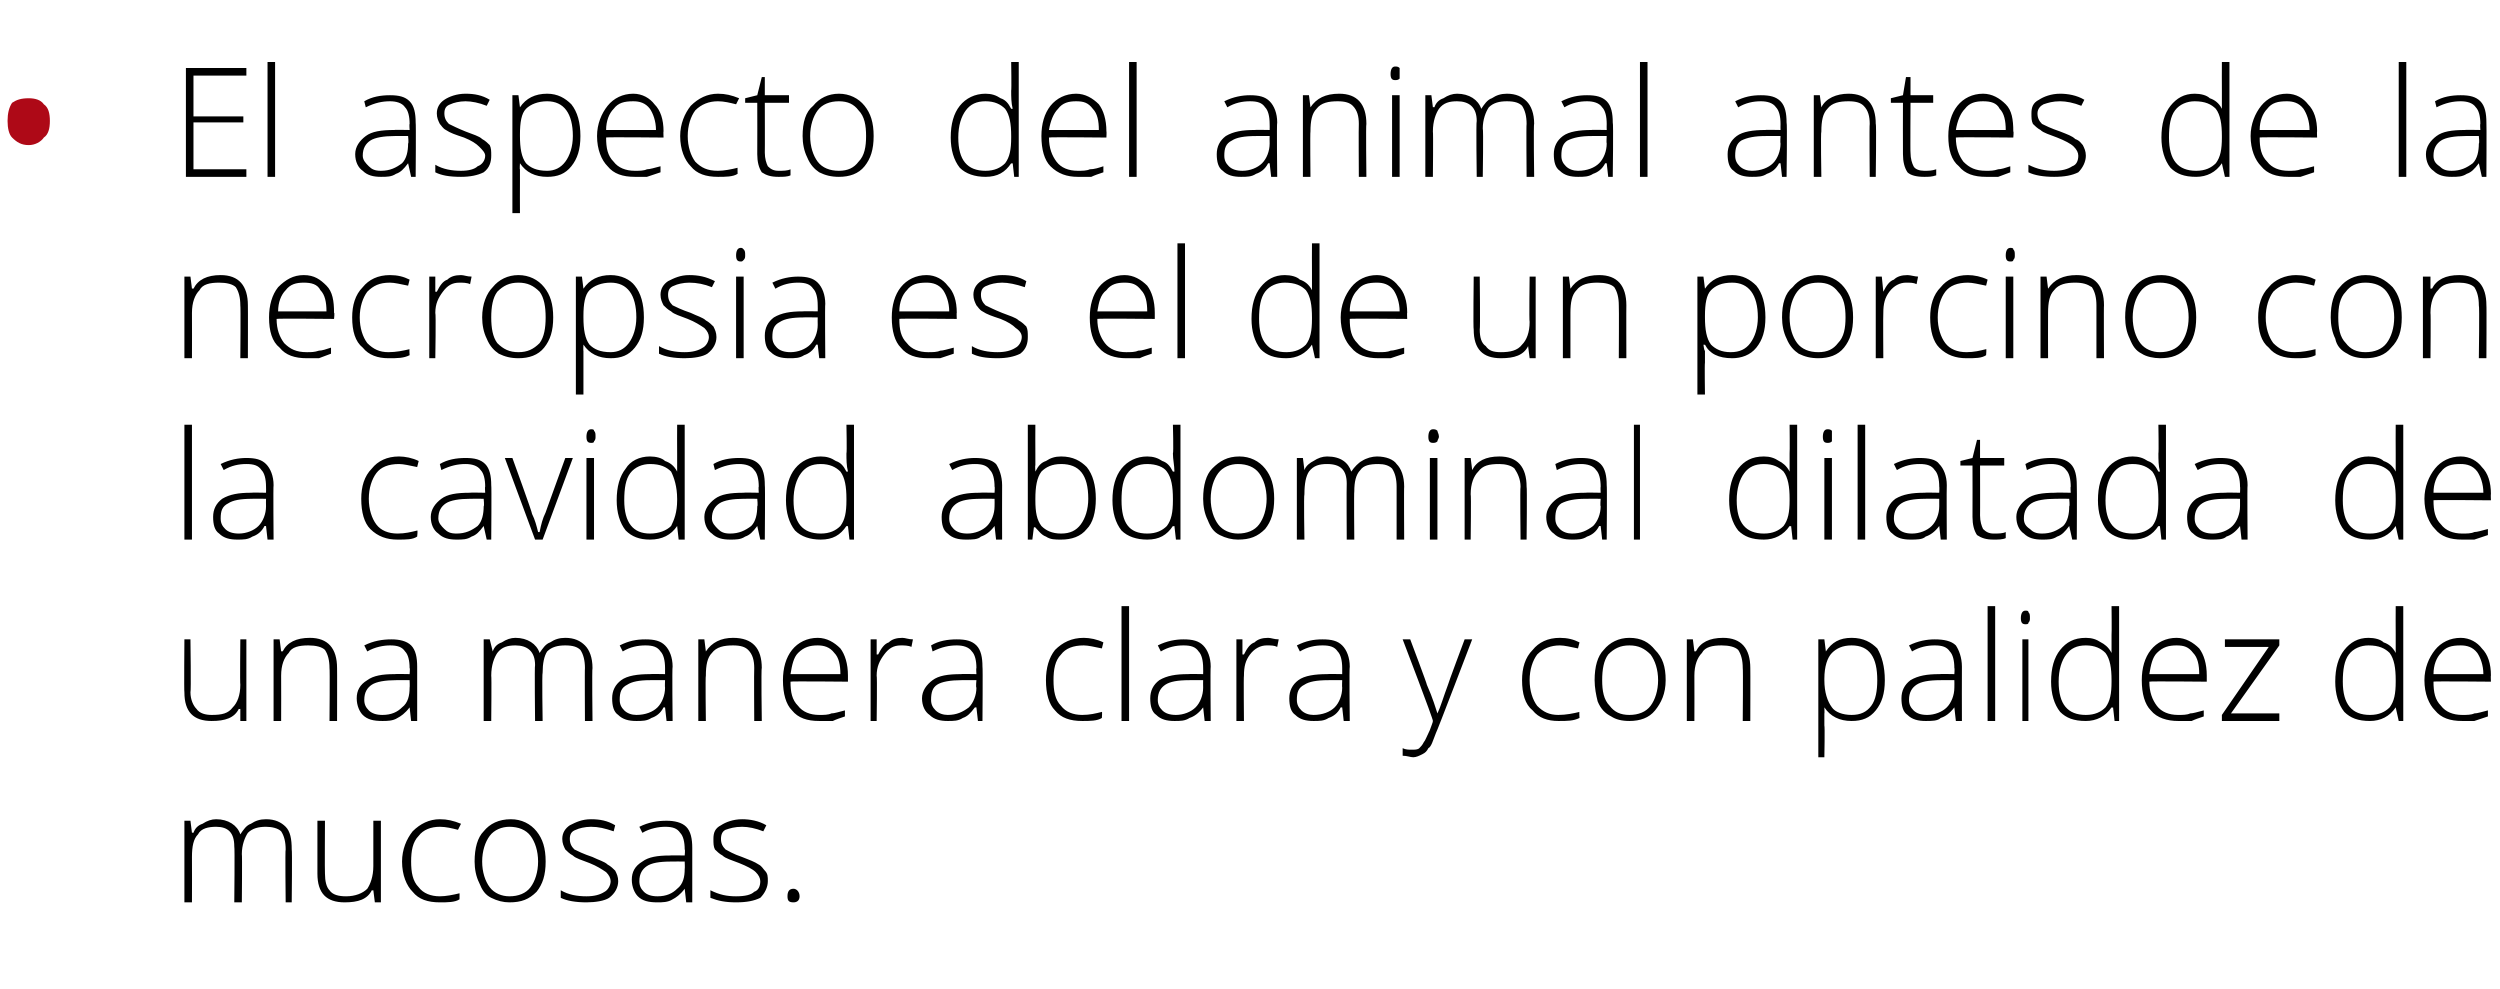
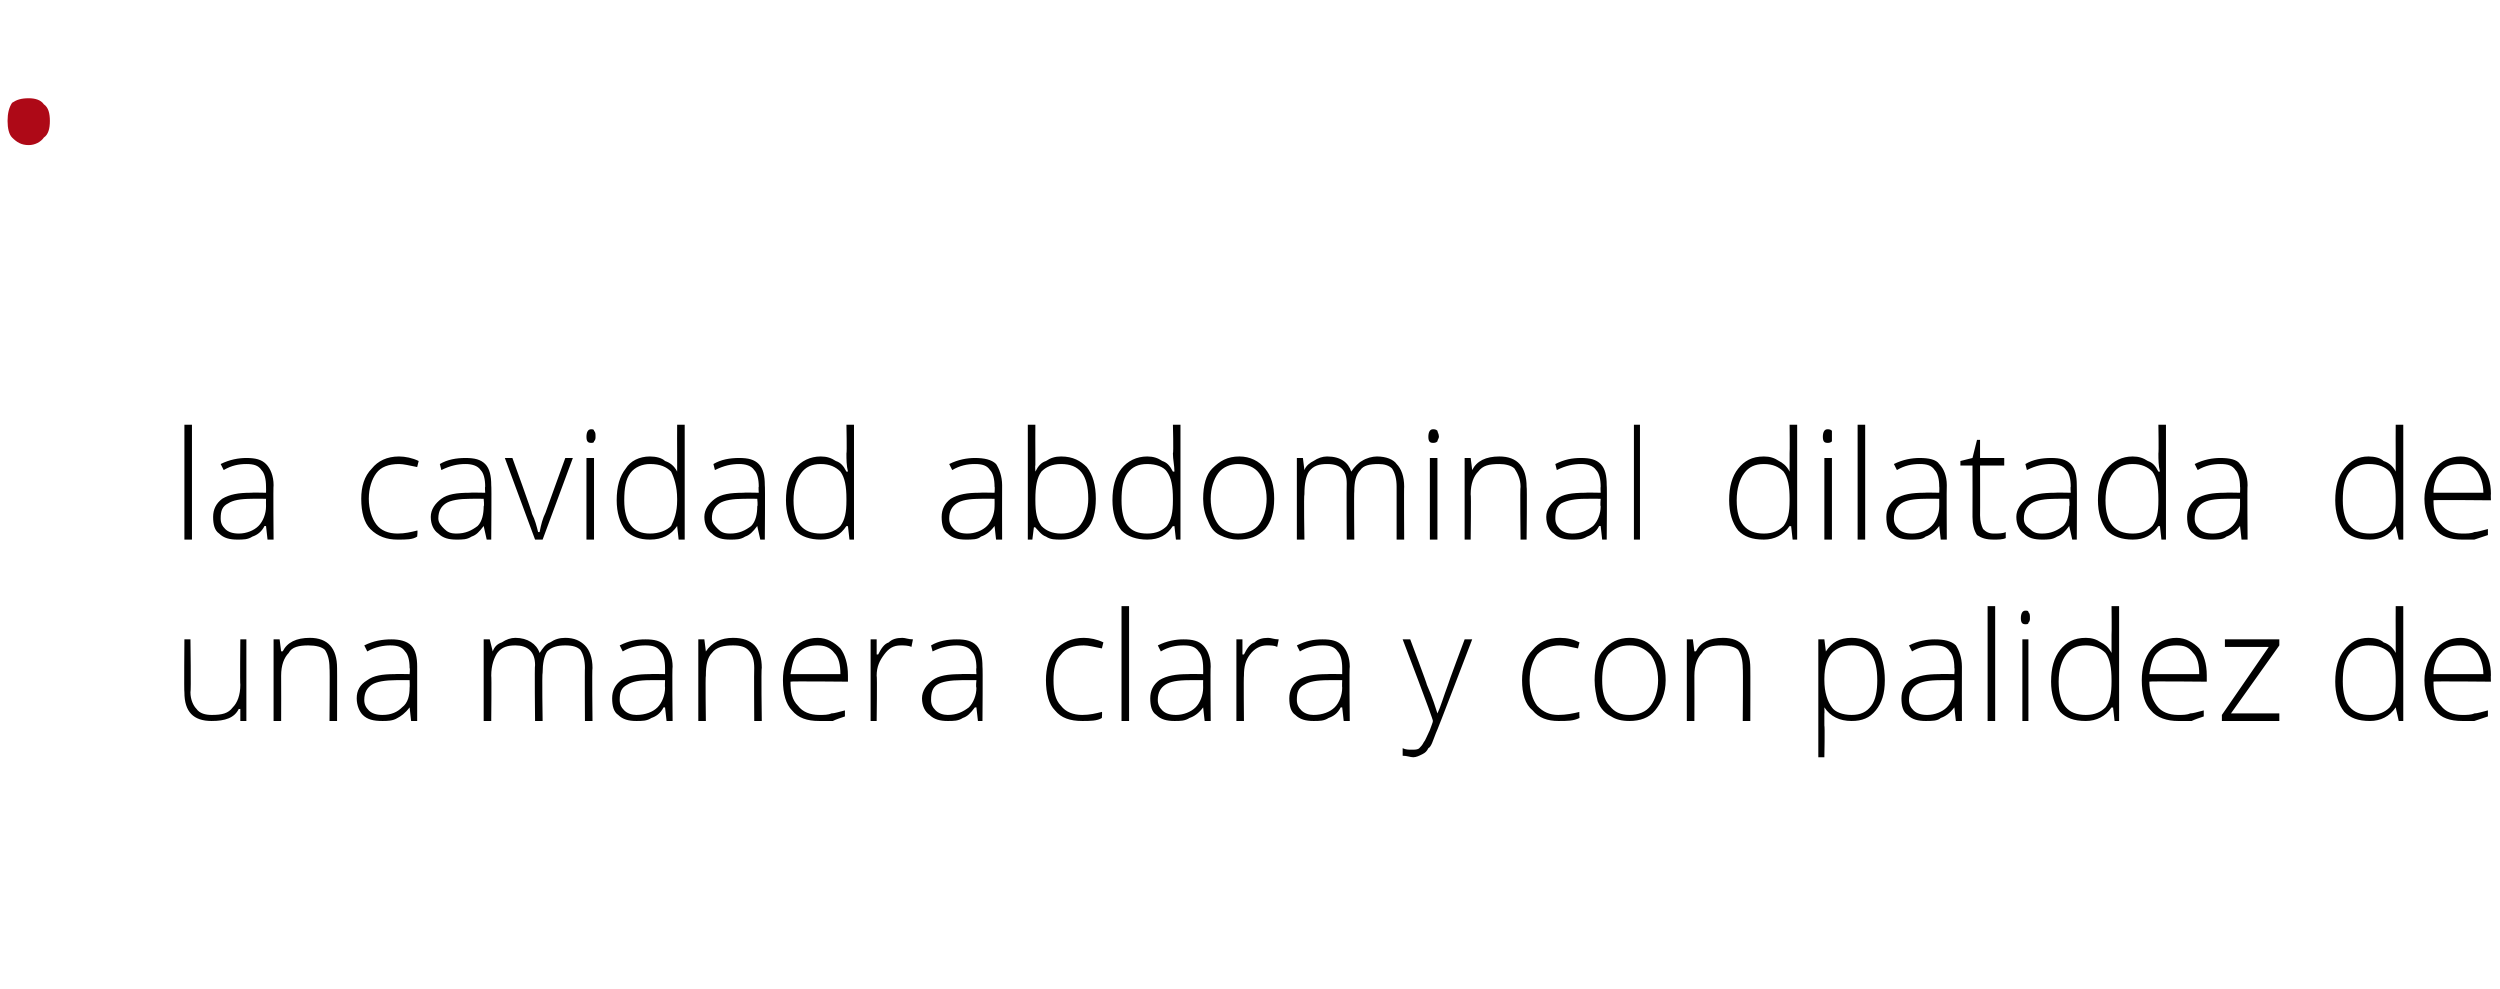
<svg xmlns="http://www.w3.org/2000/svg" version="1.1" width="165.4px" height="65.4px" viewBox="0 -4 165.4 65.4" style="top:-4px">
  <desc>El aspecto del animal antes de la necropsia es el de un porcino con la cavidad abdominal dilatada de una manera clara...</desc>
  <defs />
  <g id="Polygon78096">
-     <path d="M 18.9 55.7 C 18.9 55.7 18.86 52.17 18.9 52.2 C 18.9 51.7 18.8 51.3 18.6 51 C 18.4 50.8 18 50.7 17.6 50.7 C 17.1 50.7 16.7 50.8 16.4 51.1 C 16.2 51.4 16 51.9 16 52.5 C 16.03 52.54 16 55.7 16 55.7 L 15.5 55.7 C 15.5 55.7 15.54 52.02 15.5 52 C 15.5 51.1 15.1 50.7 14.3 50.7 C 13.8 50.7 13.3 50.8 13.1 51.2 C 12.8 51.5 12.7 52 12.7 52.7 C 12.71 52.72 12.7 55.7 12.7 55.7 L 12.2 55.7 L 12.2 50.3 L 12.6 50.3 L 12.7 51.1 C 12.7 51.1 12.76 51.07 12.8 51.1 C 12.9 50.8 13.1 50.6 13.4 50.5 C 13.7 50.3 14 50.2 14.3 50.2 C 15.1 50.2 15.7 50.6 15.9 51.2 C 15.9 51.2 15.9 51.2 15.9 51.2 C 16.1 50.9 16.3 50.6 16.6 50.5 C 16.9 50.3 17.2 50.2 17.6 50.2 C 18.2 50.2 18.6 50.4 18.9 50.7 C 19.2 51 19.3 51.5 19.3 52.2 C 19.34 52.18 19.3 55.7 19.3 55.7 L 18.9 55.7 Z M 21.5 50.3 C 21.5 50.3 21.48 53.78 21.5 53.8 C 21.5 54.3 21.6 54.7 21.8 54.9 C 22 55.2 22.4 55.3 22.9 55.3 C 23.5 55.3 24 55.1 24.3 54.8 C 24.5 54.5 24.7 54 24.7 53.3 C 24.7 53.27 24.7 50.3 24.7 50.3 L 25.2 50.3 L 25.2 55.7 L 24.8 55.7 L 24.7 54.9 C 24.7 54.9 24.65 54.92 24.6 54.9 C 24.3 55.5 23.7 55.7 22.8 55.7 C 21.6 55.7 21 55.1 21 53.8 C 21 53.81 21 50.3 21 50.3 L 21.5 50.3 Z M 30.4 55.5 C 30.1 55.7 29.6 55.7 29.1 55.7 C 28.3 55.7 27.7 55.5 27.3 55 C 26.9 54.6 26.6 53.9 26.6 53 C 26.6 52.2 26.9 51.5 27.3 51 C 27.8 50.5 28.4 50.2 29.1 50.2 C 29.6 50.2 30 50.3 30.5 50.5 C 30.5 50.5 30.3 50.9 30.3 50.9 C 29.9 50.8 29.5 50.7 29.1 50.7 C 28.5 50.7 28 50.9 27.7 51.3 C 27.3 51.7 27.2 52.3 27.2 53 C 27.2 53.7 27.3 54.3 27.7 54.7 C 28 55.1 28.5 55.3 29.1 55.3 C 29.5 55.3 30 55.2 30.4 55.1 C 30.41 55.05 30.4 55.5 30.4 55.5 C 30.4 55.5 30.41 55.5 30.4 55.5 Z M 36.1 53 C 36.1 53.9 35.9 54.5 35.5 55 C 35 55.5 34.5 55.7 33.7 55.7 C 33.3 55.7 32.9 55.6 32.5 55.4 C 32.1 55.2 31.9 54.9 31.7 54.4 C 31.5 54 31.4 53.5 31.4 53 C 31.4 52.1 31.6 51.4 32 51 C 32.4 50.5 33 50.2 33.8 50.2 C 34.5 50.2 35.1 50.5 35.5 51 C 35.9 51.5 36.1 52.1 36.1 53 Z M 31.9 53 C 31.9 53.7 32.1 54.3 32.4 54.7 C 32.7 55.1 33.2 55.3 33.7 55.3 C 34.3 55.3 34.8 55.1 35.1 54.7 C 35.4 54.3 35.6 53.7 35.6 53 C 35.6 52.3 35.4 51.7 35.1 51.3 C 34.8 50.9 34.3 50.7 33.7 50.7 C 33.2 50.7 32.7 50.9 32.4 51.3 C 32.1 51.7 31.9 52.3 31.9 53 Z M 40.9 54.3 C 40.9 54.7 40.7 55.1 40.3 55.4 C 40 55.6 39.4 55.7 38.8 55.7 C 38.1 55.7 37.5 55.6 37.1 55.4 C 37.1 55.4 37.1 54.9 37.1 54.9 C 37.6 55.2 38.2 55.3 38.8 55.3 C 39.3 55.3 39.7 55.2 40 55 C 40.2 54.9 40.4 54.6 40.4 54.3 C 40.4 54.1 40.3 53.9 40.1 53.7 C 39.8 53.5 39.5 53.3 39 53.1 C 38.5 52.9 38.1 52.8 37.9 52.6 C 37.7 52.5 37.5 52.3 37.4 52.2 C 37.3 52 37.2 51.8 37.2 51.5 C 37.2 51.1 37.4 50.8 37.7 50.6 C 38.1 50.4 38.5 50.2 39.1 50.2 C 39.7 50.2 40.2 50.3 40.7 50.6 C 40.7 50.6 40.6 51 40.6 51 C 40 50.8 39.6 50.7 39.1 50.7 C 38.7 50.7 38.3 50.8 38.1 50.9 C 37.8 51 37.7 51.2 37.7 51.5 C 37.7 51.8 37.8 52 38 52.2 C 38.2 52.3 38.6 52.5 39.2 52.7 C 39.6 52.9 40 53 40.2 53.2 C 40.4 53.3 40.6 53.5 40.7 53.6 C 40.8 53.8 40.9 54 40.9 54.3 Z M 45.4 55.7 L 45.3 54.8 C 45.3 54.8 45.28 54.81 45.3 54.8 C 45 55.2 44.7 55.4 44.5 55.5 C 44.2 55.7 43.8 55.7 43.5 55.7 C 42.9 55.7 42.5 55.6 42.2 55.3 C 42 55.1 41.8 54.7 41.8 54.2 C 41.8 53.7 42 53.3 42.5 53 C 42.9 52.7 43.5 52.6 44.3 52.6 C 44.33 52.58 45.3 52.6 45.3 52.6 C 45.3 52.6 45.34 52.2 45.3 52.2 C 45.3 51.7 45.2 51.3 45 51.1 C 44.8 50.8 44.5 50.7 44 50.7 C 43.6 50.7 43 50.8 42.5 51.1 C 42.5 51.1 42.3 50.7 42.3 50.7 C 42.9 50.4 43.5 50.3 44.1 50.3 C 44.6 50.3 45.1 50.4 45.4 50.7 C 45.7 51 45.8 51.5 45.8 52.1 C 45.8 52.12 45.8 55.7 45.8 55.7 L 45.4 55.7 Z M 43.5 55.3 C 44.1 55.3 44.5 55.1 44.8 54.8 C 45.2 54.5 45.3 54 45.3 53.5 C 45.32 53.47 45.3 53 45.3 53 C 45.3 53 44.4 52.99 44.4 53 C 43.6 53 43.1 53.1 42.8 53.3 C 42.5 53.5 42.3 53.8 42.3 54.3 C 42.3 54.6 42.4 54.8 42.6 55 C 42.8 55.2 43.1 55.3 43.5 55.3 Z M 50.8 54.3 C 50.8 54.7 50.6 55.1 50.3 55.4 C 49.9 55.6 49.4 55.7 48.7 55.7 C 48 55.7 47.5 55.6 47 55.4 C 47 55.4 47 54.9 47 54.9 C 47.6 55.2 48.1 55.3 48.7 55.3 C 49.3 55.3 49.7 55.2 49.9 55 C 50.2 54.9 50.3 54.6 50.3 54.3 C 50.3 54.1 50.2 53.9 50 53.7 C 49.8 53.5 49.4 53.3 48.9 53.1 C 48.4 52.9 48 52.8 47.8 52.6 C 47.6 52.5 47.4 52.3 47.3 52.2 C 47.2 52 47.2 51.8 47.2 51.5 C 47.2 51.1 47.3 50.8 47.7 50.6 C 48 50.4 48.5 50.2 49.1 50.2 C 49.6 50.2 50.2 50.3 50.7 50.6 C 50.7 50.6 50.5 51 50.5 51 C 50 50.8 49.5 50.7 49.1 50.7 C 48.6 50.7 48.3 50.8 48 50.9 C 47.8 51 47.7 51.2 47.7 51.5 C 47.7 51.8 47.8 52 48 52.2 C 48.2 52.3 48.5 52.5 49.1 52.7 C 49.6 52.9 49.9 53 50.2 53.2 C 50.4 53.3 50.5 53.5 50.6 53.6 C 50.8 53.8 50.8 54 50.8 54.3 Z M 52.5 55.7 C 52.2 55.7 52.1 55.6 52.1 55.3 C 52.1 55 52.2 54.8 52.5 54.8 C 52.7 54.8 52.9 55 52.9 55.3 C 52.9 55.6 52.7 55.7 52.5 55.7 C 52.5 55.7 52.5 55.7 52.5 55.7 Z " stroke="none" fill="#000" />
-   </g>
+     </g>
  <g id="Polygon78095">
    <path d="M 12.6 38.3 C 12.6 38.3 12.65 41.78 12.6 41.8 C 12.6 42.3 12.8 42.7 13 42.9 C 13.2 43.2 13.6 43.3 14 43.3 C 14.7 43.3 15.1 43.2 15.4 42.8 C 15.7 42.5 15.9 42 15.9 41.3 C 15.87 41.27 15.9 38.3 15.9 38.3 L 16.3 38.3 L 16.3 43.7 L 15.9 43.7 L 15.9 42.9 C 15.9 42.9 15.82 42.92 15.8 42.9 C 15.5 43.5 14.9 43.7 14 43.7 C 12.8 43.7 12.2 43.1 12.2 41.8 C 12.17 41.81 12.2 38.3 12.2 38.3 L 12.6 38.3 Z M 21.8 43.7 C 21.8 43.7 21.83 40.21 21.8 40.2 C 21.8 39.7 21.7 39.3 21.5 39 C 21.3 38.8 20.9 38.7 20.4 38.7 C 19.8 38.7 19.3 38.8 19.1 39.2 C 18.8 39.5 18.6 40 18.6 40.7 C 18.61 40.72 18.6 43.7 18.6 43.7 L 18.1 43.7 L 18.1 38.3 L 18.5 38.3 L 18.6 39.1 C 18.6 39.1 18.66 39.07 18.7 39.1 C 19 38.5 19.6 38.2 20.5 38.2 C 21.7 38.2 22.3 38.9 22.3 40.2 C 22.31 40.18 22.3 43.7 22.3 43.7 L 21.8 43.7 Z M 27.2 43.7 L 27.1 42.8 C 27.1 42.8 27.09 42.81 27.1 42.8 C 26.8 43.2 26.5 43.4 26.3 43.5 C 26 43.7 25.6 43.7 25.3 43.7 C 24.7 43.7 24.3 43.6 24 43.3 C 23.8 43.1 23.6 42.7 23.6 42.2 C 23.6 41.7 23.8 41.3 24.3 41 C 24.7 40.7 25.3 40.6 26.1 40.6 C 26.13 40.58 27.1 40.6 27.1 40.6 C 27.1 40.6 27.14 40.2 27.1 40.2 C 27.1 39.7 27 39.3 26.8 39.1 C 26.6 38.8 26.3 38.7 25.8 38.7 C 25.4 38.7 24.8 38.8 24.3 39.1 C 24.3 39.1 24.1 38.7 24.1 38.7 C 24.7 38.4 25.3 38.3 25.9 38.3 C 26.4 38.3 26.9 38.4 27.2 38.7 C 27.5 39 27.6 39.5 27.6 40.1 C 27.6 40.12 27.6 43.7 27.6 43.7 L 27.2 43.7 Z M 25.3 43.3 C 25.9 43.3 26.3 43.1 26.6 42.8 C 27 42.5 27.1 42 27.1 41.5 C 27.12 41.47 27.1 41 27.1 41 C 27.1 41 26.2 40.99 26.2 41 C 25.5 41 24.9 41.1 24.6 41.3 C 24.3 41.5 24.1 41.8 24.1 42.3 C 24.1 42.6 24.2 42.8 24.4 43 C 24.6 43.2 24.9 43.3 25.3 43.3 Z M 38.7 43.7 C 38.7 43.7 38.68 40.17 38.7 40.2 C 38.7 39.7 38.6 39.3 38.4 39 C 38.2 38.8 37.9 38.7 37.4 38.7 C 36.9 38.7 36.5 38.8 36.2 39.1 C 36 39.4 35.9 39.9 35.9 40.5 C 35.85 40.54 35.9 43.7 35.9 43.7 L 35.4 43.7 C 35.4 43.7 35.36 40.02 35.4 40 C 35.4 39.1 34.9 38.7 34.1 38.7 C 33.6 38.7 33.2 38.8 32.9 39.2 C 32.7 39.5 32.5 40 32.5 40.7 C 32.53 40.72 32.5 43.7 32.5 43.7 L 32 43.7 L 32 38.3 L 32.4 38.3 L 32.6 39.1 C 32.6 39.1 32.58 39.07 32.6 39.1 C 32.7 38.8 32.9 38.6 33.2 38.5 C 33.5 38.3 33.8 38.2 34.1 38.2 C 34.9 38.2 35.5 38.6 35.7 39.2 C 35.7 39.2 35.7 39.2 35.7 39.2 C 35.9 38.9 36.1 38.6 36.4 38.5 C 36.7 38.3 37 38.2 37.4 38.2 C 38 38.2 38.4 38.4 38.7 38.7 C 39 39 39.2 39.5 39.2 40.2 C 39.16 40.18 39.2 43.7 39.2 43.7 L 38.7 43.7 Z M 44.1 43.7 L 44 42.8 C 44 42.8 43.94 42.81 43.9 42.8 C 43.7 43.2 43.4 43.4 43.1 43.5 C 42.8 43.7 42.5 43.7 42.1 43.7 C 41.6 43.7 41.2 43.6 40.9 43.3 C 40.6 43.1 40.5 42.7 40.5 42.2 C 40.5 41.7 40.7 41.3 41.1 41 C 41.5 40.7 42.2 40.6 43 40.6 C 42.99 40.58 44 40.6 44 40.6 C 44 40.6 44 40.2 44 40.2 C 44 39.7 43.9 39.3 43.7 39.1 C 43.5 38.8 43.2 38.7 42.7 38.7 C 42.2 38.7 41.7 38.8 41.2 39.1 C 41.2 39.1 41 38.7 41 38.7 C 41.6 38.4 42.1 38.3 42.7 38.3 C 43.3 38.3 43.7 38.4 44 38.7 C 44.3 39 44.5 39.5 44.5 40.1 C 44.46 40.12 44.5 43.7 44.5 43.7 L 44.1 43.7 Z M 42.1 43.3 C 42.7 43.3 43.2 43.1 43.5 42.8 C 43.8 42.5 44 42 44 41.5 C 43.98 41.47 44 41 44 41 C 44 41 43.05 40.99 43 41 C 42.3 41 41.8 41.1 41.5 41.3 C 41.1 41.5 41 41.8 41 42.3 C 41 42.6 41.1 42.8 41.3 43 C 41.5 43.2 41.8 43.3 42.1 43.3 Z M 49.9 43.7 C 49.9 43.7 49.88 40.21 49.9 40.2 C 49.9 39.7 49.8 39.3 49.5 39 C 49.3 38.8 49 38.7 48.5 38.7 C 47.9 38.7 47.4 38.8 47.1 39.2 C 46.8 39.5 46.7 40 46.7 40.7 C 46.66 40.72 46.7 43.7 46.7 43.7 L 46.2 43.7 L 46.2 38.3 L 46.6 38.3 L 46.7 39.1 C 46.7 39.1 46.71 39.07 46.7 39.1 C 47.1 38.5 47.7 38.2 48.5 38.2 C 49.8 38.2 50.4 38.9 50.4 40.2 C 50.35 40.18 50.4 43.7 50.4 43.7 L 49.9 43.7 Z M 54.2 43.7 C 53.4 43.7 52.8 43.5 52.4 43 C 52 42.6 51.8 41.9 51.8 41 C 51.8 40.2 52 39.5 52.4 39 C 52.8 38.5 53.4 38.2 54.1 38.2 C 54.7 38.2 55.2 38.5 55.6 38.9 C 55.9 39.3 56.1 39.9 56.1 40.7 C 56.1 40.67 56.1 41.1 56.1 41.1 C 56.1 41.1 52.27 41.06 52.3 41.1 C 52.3 41.8 52.4 42.3 52.8 42.7 C 53.1 43.1 53.6 43.3 54.2 43.3 C 54.5 43.3 54.8 43.3 55 43.2 C 55.2 43.2 55.5 43.1 55.9 43 C 55.9 43 55.9 43.4 55.9 43.4 C 55.6 43.5 55.3 43.6 55.1 43.7 C 54.8 43.7 54.5 43.7 54.2 43.7 Z M 54.1 38.7 C 53.6 38.7 53.2 38.8 52.8 39.2 C 52.5 39.5 52.4 40 52.3 40.6 C 52.3 40.6 55.6 40.6 55.6 40.6 C 55.6 40 55.5 39.5 55.2 39.2 C 54.9 38.8 54.5 38.7 54.1 38.7 Z M 59.7 38.2 C 59.9 38.2 60.1 38.3 60.4 38.3 C 60.4 38.3 60.3 38.8 60.3 38.8 C 60.1 38.7 59.8 38.7 59.6 38.7 C 59.1 38.7 58.8 38.9 58.5 39.3 C 58.2 39.7 58 40.1 58 40.7 C 58.04 40.72 58 43.7 58 43.7 L 57.6 43.7 L 57.6 38.3 L 58 38.3 L 58 39.3 C 58 39.3 58.05 39.3 58.1 39.3 C 58.3 38.9 58.5 38.6 58.8 38.5 C 59 38.3 59.3 38.2 59.7 38.2 Z M 64.7 43.7 L 64.6 42.8 C 64.6 42.8 64.51 42.81 64.5 42.8 C 64.2 43.2 64 43.4 63.7 43.5 C 63.4 43.7 63.1 43.7 62.7 43.7 C 62.2 43.7 61.8 43.6 61.5 43.3 C 61.2 43.1 61 42.7 61 42.2 C 61 41.7 61.3 41.3 61.7 41 C 62.1 40.7 62.7 40.6 63.6 40.6 C 63.56 40.58 64.6 40.6 64.6 40.6 C 64.6 40.6 64.57 40.2 64.6 40.2 C 64.6 39.7 64.5 39.3 64.3 39.1 C 64.1 38.8 63.7 38.7 63.3 38.7 C 62.8 38.7 62.3 38.8 61.7 39.1 C 61.7 39.1 61.6 38.7 61.6 38.7 C 62.1 38.4 62.7 38.3 63.3 38.3 C 63.9 38.3 64.3 38.4 64.6 38.7 C 64.9 39 65 39.5 65 40.1 C 65.03 40.12 65 43.7 65 43.7 L 64.7 43.7 Z M 62.7 43.3 C 63.3 43.3 63.7 43.1 64.1 42.8 C 64.4 42.5 64.6 42 64.6 41.5 C 64.55 41.47 64.6 41 64.6 41 C 64.6 41 63.63 40.99 63.6 41 C 62.9 41 62.3 41.1 62 41.3 C 61.7 41.5 61.6 41.8 61.6 42.3 C 61.6 42.6 61.7 42.8 61.9 43 C 62.1 43.2 62.4 43.3 62.7 43.3 Z M 72.9 43.5 C 72.6 43.7 72.1 43.7 71.6 43.7 C 70.8 43.7 70.2 43.5 69.8 43 C 69.4 42.6 69.2 41.9 69.2 41 C 69.2 40.2 69.4 39.5 69.8 39 C 70.3 38.5 70.9 38.2 71.7 38.2 C 72.1 38.2 72.6 38.3 73 38.5 C 73 38.5 72.9 38.9 72.9 38.9 C 72.4 38.8 72 38.7 71.7 38.7 C 71 38.7 70.5 38.9 70.2 39.3 C 69.8 39.7 69.7 40.3 69.7 41 C 69.7 41.7 69.8 42.3 70.2 42.7 C 70.5 43.1 71 43.3 71.6 43.3 C 72.1 43.3 72.5 43.2 72.9 43.1 C 72.93 43.05 72.9 43.5 72.9 43.5 C 72.9 43.5 72.93 43.5 72.9 43.5 Z M 74.7 43.7 L 74.2 43.7 L 74.2 36.1 L 74.7 36.1 L 74.7 43.7 Z M 79.7 43.7 L 79.6 42.8 C 79.6 42.8 79.55 42.81 79.6 42.8 C 79.3 43.2 79 43.4 78.7 43.5 C 78.4 43.7 78.1 43.7 77.7 43.7 C 77.2 43.7 76.8 43.6 76.5 43.3 C 76.2 43.1 76.1 42.7 76.1 42.2 C 76.1 41.7 76.3 41.3 76.7 41 C 77.2 40.7 77.8 40.6 78.6 40.6 C 78.6 40.58 79.6 40.6 79.6 40.6 C 79.6 40.6 79.61 40.2 79.6 40.2 C 79.6 39.7 79.5 39.3 79.3 39.1 C 79.1 38.8 78.8 38.7 78.3 38.7 C 77.8 38.7 77.3 38.8 76.8 39.1 C 76.8 39.1 76.6 38.7 76.6 38.7 C 77.2 38.4 77.8 38.3 78.3 38.3 C 78.9 38.3 79.3 38.4 79.6 38.7 C 79.9 39 80.1 39.5 80.1 40.1 C 80.07 40.12 80.1 43.7 80.1 43.7 L 79.7 43.7 Z M 77.8 43.3 C 78.3 43.3 78.8 43.1 79.1 42.8 C 79.4 42.5 79.6 42 79.6 41.5 C 79.59 41.47 79.6 41 79.6 41 C 79.6 41 78.66 40.99 78.7 41 C 77.9 41 77.4 41.1 77.1 41.3 C 76.8 41.5 76.6 41.8 76.6 42.3 C 76.6 42.6 76.7 42.8 76.9 43 C 77.1 43.2 77.4 43.3 77.8 43.3 Z M 83.9 38.2 C 84.1 38.2 84.3 38.3 84.6 38.3 C 84.6 38.3 84.5 38.8 84.5 38.8 C 84.3 38.7 84.1 38.7 83.8 38.7 C 83.4 38.7 83 38.9 82.7 39.3 C 82.4 39.7 82.3 40.1 82.3 40.7 C 82.27 40.72 82.3 43.7 82.3 43.7 L 81.8 43.7 L 81.8 38.3 L 82.2 38.3 L 82.2 39.3 C 82.2 39.3 82.28 39.3 82.3 39.3 C 82.5 38.9 82.7 38.6 83 38.5 C 83.2 38.3 83.5 38.2 83.9 38.2 Z M 88.9 43.7 L 88.8 42.8 C 88.8 42.8 88.74 42.81 88.7 42.8 C 88.5 43.2 88.2 43.4 87.9 43.5 C 87.6 43.7 87.3 43.7 86.9 43.7 C 86.4 43.7 86 43.6 85.7 43.3 C 85.4 43.1 85.3 42.7 85.3 42.2 C 85.3 41.7 85.5 41.3 85.9 41 C 86.3 40.7 87 40.6 87.8 40.6 C 87.79 40.58 88.8 40.6 88.8 40.6 C 88.8 40.6 88.8 40.2 88.8 40.2 C 88.8 39.7 88.7 39.3 88.5 39.1 C 88.3 38.8 88 38.7 87.5 38.7 C 87 38.7 86.5 38.8 86 39.1 C 86 39.1 85.8 38.7 85.8 38.7 C 86.4 38.4 86.9 38.3 87.5 38.3 C 88.1 38.3 88.5 38.4 88.8 38.7 C 89.1 39 89.3 39.5 89.3 40.1 C 89.26 40.12 89.3 43.7 89.3 43.7 L 88.9 43.7 Z M 86.9 43.3 C 87.5 43.3 88 43.1 88.3 42.8 C 88.6 42.5 88.8 42 88.8 41.5 C 88.78 41.47 88.8 41 88.8 41 C 88.8 41 87.85 40.99 87.9 41 C 87.1 41 86.6 41.1 86.3 41.3 C 85.9 41.5 85.8 41.8 85.8 42.3 C 85.8 42.6 85.9 42.8 86.1 43 C 86.3 43.2 86.6 43.3 86.9 43.3 Z M 92.8 38.3 L 93.3 38.3 C 93.3 38.3 94.44 41.32 94.4 41.3 C 94.8 42.2 95 42.9 95.1 43.2 C 95.1 43.2 95.1 43.2 95.1 43.2 C 95.3 42.8 95.5 42.1 95.8 41.3 C 95.78 41.29 96.9 38.3 96.9 38.3 L 97.4 38.3 C 97.4 38.3 95.03 44.51 95 44.5 C 94.8 45 94.7 45.4 94.5 45.5 C 94.4 45.7 94.3 45.8 94.1 45.9 C 93.9 46 93.7 46.1 93.5 46.1 C 93.3 46.1 93.1 46 92.8 46 C 92.8 46 92.8 45.5 92.8 45.5 C 93 45.6 93.2 45.6 93.4 45.6 C 93.6 45.6 93.8 45.6 93.9 45.5 C 94 45.4 94.1 45.3 94.2 45.1 C 94.3 45 94.4 44.7 94.6 44.3 C 94.7 44 94.8 43.8 94.8 43.7 C 94.85 43.65 92.8 38.3 92.8 38.3 Z M 104.5 43.5 C 104.1 43.7 103.7 43.7 103.1 43.7 C 102.4 43.7 101.8 43.5 101.4 43 C 100.9 42.6 100.7 41.9 100.7 41 C 100.7 40.2 100.9 39.5 101.4 39 C 101.8 38.5 102.4 38.2 103.2 38.2 C 103.7 38.2 104.1 38.3 104.5 38.5 C 104.5 38.5 104.4 38.9 104.4 38.9 C 103.9 38.8 103.5 38.7 103.2 38.7 C 102.6 38.7 102.1 38.9 101.7 39.3 C 101.4 39.7 101.2 40.3 101.2 41 C 101.2 41.7 101.4 42.3 101.7 42.7 C 102.1 43.1 102.5 43.3 103.1 43.3 C 103.6 43.3 104.1 43.2 104.5 43.1 C 104.47 43.05 104.5 43.5 104.5 43.5 C 104.5 43.5 104.47 43.5 104.5 43.5 Z M 110.2 41 C 110.2 41.9 109.9 42.5 109.5 43 C 109.1 43.5 108.5 43.7 107.8 43.7 C 107.3 43.7 106.9 43.6 106.6 43.4 C 106.2 43.2 105.9 42.9 105.7 42.4 C 105.6 42 105.5 41.5 105.5 41 C 105.5 40.1 105.7 39.4 106.1 39 C 106.5 38.5 107.1 38.2 107.8 38.2 C 108.6 38.2 109.1 38.5 109.5 39 C 110 39.5 110.2 40.1 110.2 41 Z M 106 41 C 106 41.7 106.1 42.3 106.5 42.7 C 106.8 43.1 107.2 43.3 107.8 43.3 C 108.4 43.3 108.9 43.1 109.2 42.7 C 109.5 42.3 109.7 41.7 109.7 41 C 109.7 40.3 109.5 39.7 109.2 39.3 C 108.8 38.9 108.4 38.7 107.8 38.7 C 107.2 38.7 106.8 38.9 106.4 39.3 C 106.1 39.7 106 40.3 106 41 Z M 115.3 43.7 C 115.3 43.7 115.33 40.21 115.3 40.2 C 115.3 39.7 115.2 39.3 115 39 C 114.8 38.8 114.4 38.7 113.9 38.7 C 113.3 38.7 112.8 38.8 112.6 39.2 C 112.3 39.5 112.1 40 112.1 40.7 C 112.11 40.72 112.1 43.7 112.1 43.7 L 111.6 43.7 L 111.6 38.3 L 112 38.3 L 112.1 39.1 C 112.1 39.1 112.16 39.07 112.2 39.1 C 112.5 38.5 113.1 38.2 114 38.2 C 115.2 38.2 115.8 38.9 115.8 40.2 C 115.81 40.18 115.8 43.7 115.8 43.7 L 115.3 43.7 Z M 122.5 43.7 C 121.7 43.7 121.1 43.4 120.7 42.8 C 120.74 42.83 120.7 42.8 120.7 42.8 C 120.7 42.8 120.72 43.24 120.7 43.2 C 120.7 43.5 120.7 43.7 120.7 44 C 120.74 44.03 120.7 46.1 120.7 46.1 L 120.3 46.1 L 120.3 38.3 L 120.7 38.3 L 120.8 39.1 C 120.8 39.1 120.79 39.1 120.8 39.1 C 121.2 38.5 121.7 38.2 122.5 38.2 C 123.3 38.2 123.8 38.5 124.2 38.9 C 124.5 39.4 124.7 40.1 124.7 41 C 124.7 41.9 124.5 42.5 124.1 43 C 123.7 43.5 123.2 43.7 122.5 43.7 Z M 122.5 43.3 C 123.1 43.3 123.5 43.1 123.8 42.7 C 124.1 42.3 124.2 41.7 124.2 41 C 124.2 39.5 123.7 38.7 122.5 38.7 C 121.9 38.7 121.5 38.9 121.2 39.2 C 120.9 39.5 120.7 40.1 120.7 40.9 C 120.7 40.9 120.7 41 120.7 41 C 120.7 41.8 120.9 42.4 121.2 42.8 C 121.4 43.1 121.9 43.3 122.5 43.3 Z M 129.4 43.7 L 129.3 42.8 C 129.3 42.8 129.27 42.81 129.3 42.8 C 129 43.2 128.7 43.4 128.4 43.5 C 128.2 43.7 127.8 43.7 127.4 43.7 C 126.9 43.7 126.5 43.6 126.2 43.3 C 125.9 43.1 125.8 42.7 125.8 42.2 C 125.8 41.7 126 41.3 126.4 41 C 126.9 40.7 127.5 40.6 128.3 40.6 C 128.32 40.58 129.3 40.6 129.3 40.6 C 129.3 40.6 129.33 40.2 129.3 40.2 C 129.3 39.7 129.2 39.3 129 39.1 C 128.8 38.8 128.5 38.7 128 38.7 C 127.5 38.7 127 38.8 126.5 39.1 C 126.5 39.1 126.3 38.7 126.3 38.7 C 126.9 38.4 127.5 38.3 128 38.3 C 128.6 38.3 129.1 38.4 129.4 38.7 C 129.6 39 129.8 39.5 129.8 40.1 C 129.79 40.12 129.8 43.7 129.8 43.7 L 129.4 43.7 Z M 127.5 43.3 C 128 43.3 128.5 43.1 128.8 42.8 C 129.1 42.5 129.3 42 129.3 41.5 C 129.31 41.47 129.3 41 129.3 41 C 129.3 41 128.38 40.99 128.4 41 C 127.6 41 127.1 41.1 126.8 41.3 C 126.5 41.5 126.3 41.8 126.3 42.3 C 126.3 42.6 126.4 42.8 126.6 43 C 126.8 43.2 127.1 43.3 127.5 43.3 Z M 132 43.7 L 131.5 43.7 L 131.5 36.1 L 132 36.1 L 132 43.7 Z M 134.2 43.7 L 133.8 43.7 L 133.8 38.3 L 134.2 38.3 L 134.2 43.7 Z M 134 37.3 C 133.8 37.3 133.7 37.2 133.7 36.9 C 133.7 36.6 133.8 36.4 134 36.4 C 134.1 36.4 134.2 36.4 134.2 36.5 C 134.3 36.6 134.3 36.7 134.3 36.9 C 134.3 37 134.3 37.1 134.2 37.2 C 134.2 37.3 134.1 37.3 134 37.3 C 134 37.3 134 37.3 134 37.3 Z M 138 38.2 C 138.4 38.2 138.7 38.3 139 38.5 C 139.2 38.6 139.5 38.8 139.7 39.2 C 139.7 39.2 139.7 39.2 139.7 39.2 C 139.7 38.8 139.7 38.4 139.7 38 C 139.72 37.96 139.7 36.1 139.7 36.1 L 140.2 36.1 L 140.2 43.7 L 139.9 43.7 L 139.8 42.8 C 139.8 42.8 139.72 42.84 139.7 42.8 C 139.3 43.4 138.7 43.7 138 43.7 C 137.2 43.7 136.7 43.5 136.3 43.1 C 135.9 42.6 135.7 41.9 135.7 41.1 C 135.7 40.2 135.9 39.5 136.3 39 C 136.7 38.5 137.2 38.2 138 38.2 Z M 138 38.7 C 137.4 38.7 137 38.9 136.7 39.3 C 136.4 39.7 136.2 40.3 136.2 41.1 C 136.2 42.6 136.8 43.3 138 43.3 C 138.6 43.3 139 43.1 139.3 42.8 C 139.6 42.4 139.7 41.9 139.7 41.1 C 139.7 41.1 139.7 41 139.7 41 C 139.7 40.2 139.6 39.6 139.3 39.2 C 139 38.9 138.6 38.7 138 38.7 Z M 144.1 43.7 C 143.4 43.7 142.7 43.5 142.3 43 C 141.9 42.6 141.7 41.9 141.7 41 C 141.7 40.2 141.9 39.5 142.3 39 C 142.7 38.5 143.3 38.2 144 38.2 C 144.6 38.2 145.1 38.5 145.5 38.9 C 145.8 39.3 146 39.9 146 40.7 C 146 40.67 146 41.1 146 41.1 C 146 41.1 142.18 41.06 142.2 41.1 C 142.2 41.8 142.4 42.3 142.7 42.7 C 143 43.1 143.5 43.3 144.1 43.3 C 144.4 43.3 144.7 43.3 144.9 43.2 C 145.1 43.2 145.4 43.1 145.8 43 C 145.8 43 145.8 43.4 145.8 43.4 C 145.5 43.5 145.2 43.6 145 43.7 C 144.7 43.7 144.4 43.7 144.1 43.7 Z M 144 38.7 C 143.5 38.7 143.1 38.8 142.7 39.2 C 142.4 39.5 142.3 40 142.2 40.6 C 142.2 40.6 145.5 40.6 145.5 40.6 C 145.5 40 145.4 39.5 145.1 39.2 C 144.8 38.8 144.5 38.7 144 38.7 Z M 150.8 43.7 L 147 43.7 L 147 43.3 L 150.1 38.8 L 147.2 38.8 L 147.2 38.3 L 150.8 38.3 L 150.8 38.7 L 147.6 43.2 L 150.8 43.2 L 150.8 43.7 Z M 156.7 38.2 C 157.1 38.2 157.5 38.3 157.7 38.5 C 158 38.6 158.3 38.8 158.5 39.2 C 158.5 39.2 158.5 39.2 158.5 39.2 C 158.5 38.8 158.5 38.4 158.5 38 C 158.49 37.96 158.5 36.1 158.5 36.1 L 159 36.1 L 159 43.7 L 158.7 43.7 L 158.5 42.8 C 158.5 42.8 158.49 42.84 158.5 42.8 C 158.1 43.4 157.5 43.7 156.8 43.7 C 156 43.7 155.5 43.5 155.1 43.1 C 154.7 42.6 154.5 41.9 154.5 41.1 C 154.5 40.2 154.7 39.5 155.1 39 C 155.5 38.5 156 38.2 156.7 38.2 Z M 156.7 38.7 C 156.2 38.7 155.7 38.9 155.4 39.3 C 155.1 39.7 155 40.3 155 41.1 C 155 42.6 155.6 43.3 156.8 43.3 C 157.4 43.3 157.8 43.1 158.1 42.8 C 158.4 42.4 158.5 41.9 158.5 41.1 C 158.5 41.1 158.5 41 158.5 41 C 158.5 40.2 158.4 39.6 158.1 39.2 C 157.8 38.9 157.4 38.7 156.7 38.7 Z M 162.9 43.7 C 162.1 43.7 161.5 43.5 161.1 43 C 160.7 42.6 160.4 41.9 160.4 41 C 160.4 40.2 160.7 39.5 161.1 39 C 161.5 38.5 162.1 38.2 162.8 38.2 C 163.4 38.2 163.9 38.5 164.2 38.9 C 164.6 39.3 164.8 39.9 164.8 40.7 C 164.78 40.67 164.8 41.1 164.8 41.1 C 164.8 41.1 160.95 41.06 161 41.1 C 161 41.8 161.1 42.3 161.5 42.7 C 161.8 43.1 162.3 43.3 162.9 43.3 C 163.2 43.3 163.5 43.3 163.7 43.2 C 163.9 43.2 164.2 43.1 164.6 43 C 164.6 43 164.6 43.4 164.6 43.4 C 164.3 43.5 164 43.6 163.7 43.7 C 163.5 43.7 163.2 43.7 162.9 43.7 Z M 162.8 38.7 C 162.2 38.7 161.8 38.8 161.5 39.2 C 161.2 39.5 161 40 161 40.6 C 161 40.6 164.3 40.6 164.3 40.6 C 164.3 40 164.1 39.5 163.9 39.2 C 163.6 38.8 163.2 38.7 162.8 38.7 Z " stroke="none" fill="#000" />
  </g>
  <g id="Polygon78094">
    <path d="M 12.7 31.7 L 12.2 31.7 L 12.2 24.1 L 12.7 24.1 L 12.7 31.7 Z M 17.7 31.7 L 17.6 30.8 C 17.6 30.8 17.55 30.81 17.5 30.8 C 17.3 31.2 17 31.4 16.7 31.5 C 16.4 31.7 16.1 31.7 15.7 31.7 C 15.2 31.7 14.8 31.6 14.5 31.3 C 14.2 31.1 14.1 30.7 14.1 30.2 C 14.1 29.7 14.3 29.3 14.7 29 C 15.2 28.7 15.8 28.6 16.6 28.6 C 16.6 28.58 17.6 28.6 17.6 28.6 C 17.6 28.6 17.61 28.2 17.6 28.2 C 17.6 27.7 17.5 27.3 17.3 27.1 C 17.1 26.8 16.8 26.7 16.3 26.7 C 15.8 26.7 15.3 26.8 14.8 27.1 C 14.8 27.1 14.6 26.7 14.6 26.7 C 15.2 26.4 15.8 26.3 16.3 26.3 C 16.9 26.3 17.3 26.4 17.6 26.7 C 17.9 27 18.1 27.5 18.1 28.1 C 18.07 28.12 18.1 31.7 18.1 31.7 L 17.7 31.7 Z M 15.8 31.3 C 16.3 31.3 16.8 31.1 17.1 30.8 C 17.4 30.5 17.6 30 17.6 29.5 C 17.59 29.47 17.6 29 17.6 29 C 17.6 29 16.66 28.99 16.7 29 C 15.9 29 15.4 29.1 15.1 29.3 C 14.7 29.5 14.6 29.8 14.6 30.3 C 14.6 30.6 14.7 30.8 14.9 31 C 15.1 31.2 15.4 31.3 15.8 31.3 Z M 27.6 31.5 C 27.3 31.7 26.9 31.7 26.3 31.7 C 25.6 31.7 25 31.5 24.5 31 C 24.1 30.6 23.9 29.9 23.9 29 C 23.9 28.2 24.1 27.5 24.6 27 C 25 26.5 25.6 26.2 26.4 26.2 C 26.8 26.2 27.3 26.3 27.7 26.5 C 27.7 26.5 27.6 26.9 27.6 26.9 C 27.1 26.8 26.7 26.7 26.4 26.7 C 25.7 26.7 25.2 26.9 24.9 27.3 C 24.6 27.7 24.4 28.3 24.4 29 C 24.4 29.7 24.6 30.3 24.9 30.7 C 25.2 31.1 25.7 31.3 26.3 31.3 C 26.8 31.3 27.2 31.2 27.6 31.1 C 27.65 31.05 27.6 31.5 27.6 31.5 C 27.6 31.5 27.65 31.5 27.6 31.5 Z M 32.2 31.7 L 32 30.8 C 32 30.8 32.01 30.81 32 30.8 C 31.7 31.2 31.5 31.4 31.2 31.5 C 30.9 31.7 30.6 31.7 30.2 31.7 C 29.7 31.7 29.3 31.6 29 31.3 C 28.7 31.1 28.5 30.7 28.5 30.2 C 28.5 29.7 28.8 29.3 29.2 29 C 29.6 28.7 30.2 28.6 31.1 28.6 C 31.06 28.58 32.1 28.6 32.1 28.6 C 32.1 28.6 32.07 28.2 32.1 28.2 C 32.1 27.7 32 27.3 31.8 27.1 C 31.6 26.8 31.2 26.7 30.8 26.7 C 30.3 26.7 29.8 26.8 29.2 27.1 C 29.2 27.1 29.1 26.7 29.1 26.7 C 29.6 26.4 30.2 26.3 30.8 26.3 C 31.4 26.3 31.8 26.4 32.1 26.7 C 32.4 27 32.5 27.5 32.5 28.1 C 32.53 28.12 32.5 31.7 32.5 31.7 L 32.2 31.7 Z M 30.2 31.3 C 30.8 31.3 31.2 31.1 31.6 30.8 C 31.9 30.5 32 30 32 29.5 C 32.05 29.47 32 29 32 29 C 32 29 31.12 28.99 31.1 29 C 30.4 29 29.8 29.1 29.5 29.3 C 29.2 29.5 29 29.8 29 30.3 C 29 30.6 29.2 30.8 29.4 31 C 29.6 31.2 29.8 31.3 30.2 31.3 Z M 35.4 31.7 L 33.4 26.3 L 33.9 26.3 C 33.9 26.3 35.23 29.95 35.2 30 C 35.4 30.4 35.5 30.8 35.6 31.2 C 35.6 31.2 35.7 31.2 35.7 31.2 C 35.8 30.7 35.9 30.3 36.1 29.9 C 36.08 29.94 37.4 26.3 37.4 26.3 L 37.9 26.3 L 35.9 31.7 L 35.4 31.7 Z M 39.3 31.7 L 38.8 31.7 L 38.8 26.3 L 39.3 26.3 L 39.3 31.7 Z M 39.1 25.3 C 38.9 25.3 38.8 25.2 38.8 24.9 C 38.8 24.6 38.9 24.4 39.1 24.4 C 39.2 24.4 39.3 24.4 39.3 24.5 C 39.4 24.6 39.4 24.7 39.4 24.9 C 39.4 25 39.4 25.1 39.3 25.2 C 39.3 25.3 39.2 25.3 39.1 25.3 C 39.1 25.3 39.1 25.3 39.1 25.3 Z M 43 26.2 C 43.4 26.2 43.8 26.3 44 26.5 C 44.3 26.6 44.6 26.8 44.8 27.2 C 44.8 27.2 44.8 27.2 44.8 27.2 C 44.8 26.8 44.8 26.4 44.8 26 C 44.79 25.96 44.8 24.1 44.8 24.1 L 45.3 24.1 L 45.3 31.7 L 44.9 31.7 L 44.8 30.8 C 44.8 30.8 44.79 30.84 44.8 30.8 C 44.4 31.4 43.8 31.7 43 31.7 C 42.3 31.7 41.8 31.5 41.4 31.1 C 41 30.6 40.8 29.9 40.8 29.1 C 40.8 28.2 41 27.5 41.4 27 C 41.7 26.5 42.3 26.2 43 26.2 Z M 43 26.7 C 42.5 26.7 42 26.9 41.7 27.3 C 41.4 27.7 41.3 28.3 41.3 29.1 C 41.3 30.6 41.9 31.3 43 31.3 C 43.6 31.3 44.1 31.1 44.4 30.8 C 44.6 30.4 44.8 29.9 44.8 29.1 C 44.8 29.1 44.8 29 44.8 29 C 44.8 28.2 44.6 27.6 44.4 27.2 C 44.1 26.9 43.7 26.7 43 26.7 Z M 50.3 31.7 L 50.1 30.8 C 50.1 30.8 50.11 30.81 50.1 30.8 C 49.8 31.2 49.6 31.4 49.3 31.5 C 49 31.7 48.7 31.7 48.3 31.7 C 47.8 31.7 47.4 31.6 47.1 31.3 C 46.8 31.1 46.6 30.7 46.6 30.2 C 46.6 29.7 46.9 29.3 47.3 29 C 47.7 28.7 48.3 28.6 49.2 28.6 C 49.16 28.58 50.2 28.6 50.2 28.6 C 50.2 28.6 50.17 28.2 50.2 28.2 C 50.2 27.7 50.1 27.3 49.9 27.1 C 49.7 26.8 49.3 26.7 48.9 26.7 C 48.4 26.7 47.9 26.8 47.3 27.1 C 47.3 27.1 47.2 26.7 47.2 26.7 C 47.7 26.4 48.3 26.3 48.9 26.3 C 49.5 26.3 49.9 26.4 50.2 26.7 C 50.5 27 50.6 27.5 50.6 28.1 C 50.63 28.12 50.6 31.7 50.6 31.7 L 50.3 31.7 Z M 48.3 31.3 C 48.9 31.3 49.3 31.1 49.7 30.8 C 50 30.5 50.1 30 50.1 29.5 C 50.15 29.47 50.1 29 50.1 29 C 50.1 29 49.22 28.99 49.2 29 C 48.5 29 47.9 29.1 47.6 29.3 C 47.3 29.5 47.1 29.8 47.1 30.3 C 47.1 30.6 47.3 30.8 47.5 31 C 47.7 31.2 47.9 31.3 48.3 31.3 Z M 54.3 26.2 C 54.7 26.2 55 26.3 55.3 26.5 C 55.6 26.6 55.8 26.8 56 27.2 C 56 27.2 56.1 27.2 56.1 27.2 C 56 26.8 56 26.4 56 26 C 56.04 25.96 56 24.1 56 24.1 L 56.5 24.1 L 56.5 31.7 L 56.2 31.7 L 56.1 30.8 C 56.1 30.8 56.04 30.84 56 30.8 C 55.6 31.4 55.1 31.7 54.3 31.7 C 53.6 31.7 53 31.5 52.6 31.1 C 52.2 30.6 52 29.9 52 29.1 C 52 28.2 52.2 27.5 52.6 27 C 53 26.5 53.6 26.2 54.3 26.2 Z M 54.3 26.7 C 53.7 26.7 53.3 26.9 53 27.3 C 52.7 27.7 52.5 28.3 52.5 29.1 C 52.5 30.6 53.1 31.3 54.3 31.3 C 54.9 31.3 55.3 31.1 55.6 30.8 C 55.9 30.4 56 29.9 56 29.1 C 56 29.1 56 29 56 29 C 56 28.2 55.9 27.6 55.6 27.2 C 55.3 26.9 54.9 26.7 54.3 26.7 Z M 65.9 31.7 L 65.8 30.8 C 65.8 30.8 65.77 30.81 65.8 30.8 C 65.5 31.2 65.2 31.4 64.9 31.5 C 64.7 31.7 64.3 31.7 63.9 31.7 C 63.4 31.7 63 31.6 62.7 31.3 C 62.4 31.1 62.3 30.7 62.3 30.2 C 62.3 29.7 62.5 29.3 62.9 29 C 63.4 28.7 64 28.6 64.8 28.6 C 64.82 28.58 65.8 28.6 65.8 28.6 C 65.8 28.6 65.83 28.2 65.8 28.2 C 65.8 27.7 65.7 27.3 65.5 27.1 C 65.3 26.8 65 26.7 64.5 26.7 C 64 26.7 63.5 26.8 63 27.1 C 63 27.1 62.8 26.7 62.8 26.7 C 63.4 26.4 64 26.3 64.5 26.3 C 65.1 26.3 65.6 26.4 65.9 26.7 C 66.1 27 66.3 27.5 66.3 28.1 C 66.29 28.12 66.3 31.7 66.3 31.7 L 65.9 31.7 Z M 64 31.3 C 64.5 31.3 65 31.1 65.3 30.8 C 65.6 30.5 65.8 30 65.8 29.5 C 65.81 29.47 65.8 29 65.8 29 C 65.8 29 64.88 28.99 64.9 29 C 64.1 29 63.6 29.1 63.3 29.3 C 63 29.5 62.8 29.8 62.8 30.3 C 62.8 30.6 62.9 30.8 63.1 31 C 63.3 31.2 63.6 31.3 64 31.3 Z M 70.2 26.2 C 71 26.2 71.5 26.5 71.9 26.9 C 72.3 27.4 72.5 28.1 72.5 29 C 72.5 29.9 72.3 30.6 71.9 31 C 71.5 31.5 70.9 31.7 70.2 31.7 C 69.8 31.7 69.5 31.7 69.2 31.5 C 68.9 31.4 68.7 31.1 68.5 30.9 C 68.49 30.85 68.4 30.9 68.4 30.9 L 68.3 31.7 L 68 31.7 L 68 24.1 L 68.5 24.1 C 68.5 24.1 68.49 25.96 68.5 26 C 68.5 26.2 68.5 26.5 68.5 26.8 C 68.47 26.75 68.5 27.2 68.5 27.2 C 68.5 27.2 68.49 27.17 68.5 27.2 C 68.7 26.8 68.9 26.6 69.2 26.5 C 69.5 26.3 69.8 26.2 70.2 26.2 Z M 72 29 C 72 27.4 71.4 26.7 70.2 26.7 C 69.6 26.7 69.2 26.9 68.9 27.2 C 68.6 27.6 68.5 28.2 68.5 29 C 68.5 29 68.5 29.1 68.5 29.1 C 68.5 29.9 68.6 30.4 68.9 30.8 C 69.2 31.1 69.6 31.3 70.2 31.3 C 70.8 31.3 71.2 31.1 71.5 30.7 C 71.8 30.3 72 29.7 72 29 C 72 29 72 29 72 29 Z M 75.9 26.2 C 76.3 26.2 76.6 26.3 76.9 26.5 C 77.2 26.6 77.4 26.8 77.6 27.2 C 77.6 27.2 77.7 27.2 77.7 27.2 C 77.7 26.8 77.6 26.4 77.6 26 C 77.65 25.96 77.6 24.1 77.6 24.1 L 78.1 24.1 L 78.1 31.7 L 77.8 31.7 L 77.7 30.8 C 77.7 30.8 77.65 30.84 77.6 30.8 C 77.2 31.4 76.7 31.7 75.9 31.7 C 75.2 31.7 74.6 31.5 74.2 31.1 C 73.8 30.6 73.6 29.9 73.6 29.1 C 73.6 28.2 73.8 27.5 74.2 27 C 74.6 26.5 75.2 26.2 75.9 26.2 Z M 75.9 26.7 C 75.3 26.7 74.9 26.9 74.6 27.3 C 74.3 27.7 74.2 28.3 74.2 29.1 C 74.2 30.6 74.7 31.3 75.9 31.3 C 76.5 31.3 76.9 31.1 77.2 30.8 C 77.5 30.4 77.6 29.9 77.6 29.1 C 77.6 29.1 77.6 29 77.6 29 C 77.6 28.2 77.5 27.6 77.2 27.2 C 77 26.9 76.5 26.7 75.9 26.7 Z M 84.3 29 C 84.3 29.9 84.1 30.5 83.7 31 C 83.2 31.5 82.7 31.7 81.9 31.7 C 81.5 31.7 81.1 31.6 80.7 31.4 C 80.3 31.2 80.1 30.9 79.9 30.4 C 79.7 30 79.6 29.5 79.6 29 C 79.6 28.1 79.8 27.4 80.2 27 C 80.7 26.5 81.2 26.2 82 26.2 C 82.7 26.2 83.3 26.5 83.7 27 C 84.1 27.5 84.3 28.1 84.3 29 Z M 80.1 29 C 80.1 29.7 80.3 30.3 80.6 30.7 C 80.9 31.1 81.4 31.3 81.9 31.3 C 82.5 31.3 83 31.1 83.3 30.7 C 83.6 30.3 83.8 29.7 83.8 29 C 83.8 28.3 83.6 27.7 83.3 27.3 C 83 26.9 82.5 26.7 81.9 26.7 C 81.4 26.7 80.9 26.9 80.6 27.3 C 80.3 27.7 80.1 28.3 80.1 29 Z M 92.4 31.7 C 92.4 31.7 92.4 28.17 92.4 28.2 C 92.4 27.7 92.3 27.3 92.1 27 C 91.9 26.8 91.6 26.7 91.2 26.7 C 90.6 26.7 90.2 26.8 90 27.1 C 89.7 27.4 89.6 27.9 89.6 28.5 C 89.57 28.54 89.6 31.7 89.6 31.7 L 89.1 31.7 C 89.1 31.7 89.08 28.02 89.1 28 C 89.1 27.1 88.7 26.7 87.8 26.7 C 87.3 26.7 86.9 26.8 86.6 27.2 C 86.4 27.5 86.3 28 86.3 28.7 C 86.25 28.72 86.3 31.7 86.3 31.7 L 85.8 31.7 L 85.8 26.3 L 86.2 26.3 L 86.3 27.1 C 86.3 27.1 86.3 27.07 86.3 27.1 C 86.4 26.8 86.7 26.6 86.9 26.5 C 87.2 26.3 87.5 26.2 87.8 26.2 C 88.7 26.2 89.2 26.6 89.4 27.2 C 89.4 27.2 89.4 27.2 89.4 27.2 C 89.6 26.9 89.9 26.6 90.1 26.5 C 90.4 26.3 90.8 26.2 91.1 26.2 C 91.7 26.2 92.2 26.4 92.4 26.7 C 92.7 27 92.9 27.5 92.9 28.2 C 92.88 28.18 92.9 31.7 92.9 31.7 L 92.4 31.7 Z M 95.1 31.7 L 94.6 31.7 L 94.6 26.3 L 95.1 26.3 L 95.1 31.7 Z M 94.8 25.3 C 94.6 25.3 94.5 25.2 94.5 24.9 C 94.5 24.6 94.6 24.4 94.8 24.4 C 94.9 24.4 95 24.4 95.1 24.5 C 95.1 24.6 95.2 24.7 95.2 24.9 C 95.2 25 95.1 25.1 95.1 25.2 C 95 25.3 94.9 25.3 94.8 25.3 C 94.8 25.3 94.8 25.3 94.8 25.3 Z M 100.6 31.7 C 100.6 31.7 100.56 28.21 100.6 28.2 C 100.6 27.7 100.4 27.3 100.2 27 C 100 26.8 99.6 26.7 99.2 26.7 C 98.5 26.7 98.1 26.8 97.8 27.2 C 97.5 27.5 97.3 28 97.3 28.7 C 97.34 28.72 97.3 31.7 97.3 31.7 L 96.9 31.7 L 96.9 26.3 L 97.3 26.3 L 97.4 27.1 C 97.4 27.1 97.39 27.07 97.4 27.1 C 97.7 26.5 98.3 26.2 99.2 26.2 C 100.4 26.2 101 26.9 101 28.2 C 101.04 28.18 101 31.7 101 31.7 L 100.6 31.7 Z M 106 31.7 L 105.9 30.8 C 105.9 30.8 105.82 30.81 105.8 30.8 C 105.6 31.2 105.3 31.4 105 31.5 C 104.7 31.7 104.4 31.7 104 31.7 C 103.5 31.7 103.1 31.6 102.8 31.3 C 102.5 31.1 102.3 30.7 102.3 30.2 C 102.3 29.7 102.6 29.3 103 29 C 103.4 28.7 104 28.6 104.9 28.6 C 104.87 28.58 105.9 28.6 105.9 28.6 C 105.9 28.6 105.88 28.2 105.9 28.2 C 105.9 27.7 105.8 27.3 105.6 27.1 C 105.4 26.8 105 26.7 104.6 26.7 C 104.1 26.7 103.6 26.8 103 27.1 C 103 27.1 102.9 26.7 102.9 26.7 C 103.5 26.4 104 26.3 104.6 26.3 C 105.2 26.3 105.6 26.4 105.9 26.7 C 106.2 27 106.3 27.5 106.3 28.1 C 106.33 28.12 106.3 31.7 106.3 31.7 L 106 31.7 Z M 104 31.3 C 104.6 31.3 105 31.1 105.4 30.8 C 105.7 30.5 105.9 30 105.9 29.5 C 105.86 29.47 105.9 29 105.9 29 C 105.9 29 104.93 28.99 104.9 29 C 104.2 29 103.7 29.1 103.3 29.3 C 103 29.5 102.9 29.8 102.9 30.3 C 102.9 30.6 103 30.8 103.2 31 C 103.4 31.2 103.7 31.3 104 31.3 Z M 108.5 31.7 L 108.1 31.7 L 108.1 24.1 L 108.5 24.1 L 108.5 31.7 Z M 116.7 26.2 C 117.1 26.2 117.4 26.3 117.7 26.5 C 117.9 26.6 118.2 26.8 118.4 27.2 C 118.4 27.2 118.4 27.2 118.4 27.2 C 118.4 26.8 118.4 26.4 118.4 26 C 118.42 25.96 118.4 24.1 118.4 24.1 L 118.9 24.1 L 118.9 31.7 L 118.6 31.7 L 118.5 30.8 C 118.5 30.8 118.42 30.84 118.4 30.8 C 118 31.4 117.4 31.7 116.7 31.7 C 115.9 31.7 115.4 31.5 115 31.1 C 114.6 30.6 114.4 29.9 114.4 29.1 C 114.4 28.2 114.6 27.5 115 27 C 115.4 26.5 115.9 26.2 116.7 26.2 Z M 116.7 26.7 C 116.1 26.7 115.7 26.9 115.4 27.3 C 115.1 27.7 114.9 28.3 114.9 29.1 C 114.9 30.6 115.5 31.3 116.7 31.3 C 117.3 31.3 117.7 31.1 118 30.8 C 118.3 30.4 118.4 29.9 118.4 29.1 C 118.4 29.1 118.4 29 118.4 29 C 118.4 28.2 118.3 27.6 118 27.2 C 117.7 26.9 117.3 26.7 116.7 26.7 Z M 121.2 31.7 L 120.7 31.7 L 120.7 26.3 L 121.2 26.3 L 121.2 31.7 Z M 120.9 25.3 C 120.7 25.3 120.6 25.2 120.6 24.9 C 120.6 24.6 120.7 24.4 120.9 24.4 C 121 24.4 121.1 24.4 121.2 24.5 C 121.2 24.6 121.2 24.7 121.2 24.9 C 121.2 25 121.2 25.1 121.2 25.2 C 121.1 25.3 121 25.3 120.9 25.3 C 120.9 25.3 120.9 25.3 120.9 25.3 Z M 123.4 31.7 L 122.9 31.7 L 122.9 24.1 L 123.4 24.1 L 123.4 31.7 Z M 128.4 31.7 L 128.3 30.8 C 128.3 30.8 128.26 30.81 128.3 30.8 C 128 31.2 127.7 31.4 127.4 31.5 C 127.2 31.7 126.8 31.7 126.4 31.7 C 125.9 31.7 125.5 31.6 125.2 31.3 C 124.9 31.1 124.8 30.7 124.8 30.2 C 124.8 29.7 125 29.3 125.4 29 C 125.9 28.7 126.5 28.6 127.3 28.6 C 127.31 28.58 128.3 28.6 128.3 28.6 C 128.3 28.6 128.32 28.2 128.3 28.2 C 128.3 27.7 128.2 27.3 128 27.1 C 127.8 26.8 127.5 26.7 127 26.7 C 126.5 26.7 126 26.8 125.5 27.1 C 125.5 27.1 125.3 26.7 125.3 26.7 C 125.9 26.4 126.5 26.3 127 26.3 C 127.6 26.3 128.1 26.4 128.3 26.7 C 128.6 27 128.8 27.5 128.8 28.1 C 128.78 28.12 128.8 31.7 128.8 31.7 L 128.4 31.7 Z M 126.5 31.3 C 127 31.3 127.5 31.1 127.8 30.8 C 128.1 30.5 128.3 30 128.3 29.5 C 128.3 29.47 128.3 29 128.3 29 C 128.3 29 127.37 28.99 127.4 29 C 126.6 29 126.1 29.1 125.8 29.3 C 125.5 29.5 125.3 29.8 125.3 30.3 C 125.3 30.6 125.4 30.8 125.6 31 C 125.8 31.2 126.1 31.3 126.5 31.3 Z M 131.9 31.3 C 132.2 31.3 132.5 31.3 132.7 31.2 C 132.7 31.2 132.7 31.6 132.7 31.6 C 132.5 31.7 132.2 31.7 131.9 31.7 C 131.4 31.7 131.1 31.6 130.8 31.4 C 130.6 31.1 130.5 30.7 130.5 30.2 C 130.51 30.19 130.5 26.8 130.5 26.8 L 129.7 26.8 L 129.7 26.5 L 130.5 26.3 L 130.8 25.1 L 131 25.1 L 131 26.3 L 132.6 26.3 L 132.6 26.8 L 131 26.8 C 131 26.8 131.01 30.12 131 30.1 C 131 30.5 131.1 30.8 131.2 31 C 131.4 31.2 131.6 31.3 131.9 31.3 Z M 137.1 31.7 L 136.9 30.8 C 136.9 30.8 136.91 30.81 136.9 30.8 C 136.6 31.2 136.4 31.4 136.1 31.5 C 135.8 31.7 135.5 31.7 135.1 31.7 C 134.6 31.7 134.2 31.6 133.9 31.3 C 133.6 31.1 133.4 30.7 133.4 30.2 C 133.4 29.7 133.7 29.3 134.1 29 C 134.5 28.7 135.1 28.6 136 28.6 C 135.95 28.58 137 28.6 137 28.6 C 137 28.6 136.97 28.2 137 28.2 C 137 27.7 136.9 27.3 136.7 27.1 C 136.5 26.8 136.1 26.7 135.7 26.7 C 135.2 26.7 134.7 26.8 134.1 27.1 C 134.1 27.1 134 26.7 134 26.7 C 134.5 26.4 135.1 26.3 135.7 26.3 C 136.3 26.3 136.7 26.4 137 26.7 C 137.3 27 137.4 27.5 137.4 28.1 C 137.42 28.12 137.4 31.7 137.4 31.7 L 137.1 31.7 Z M 135.1 31.3 C 135.7 31.3 136.1 31.1 136.5 30.8 C 136.8 30.5 136.9 30 136.9 29.5 C 136.95 29.47 136.9 29 136.9 29 C 136.9 29 136.02 28.99 136 29 C 135.3 29 134.7 29.1 134.4 29.3 C 134.1 29.5 133.9 29.8 133.9 30.3 C 133.9 30.6 134 30.8 134.3 31 C 134.5 31.2 134.7 31.3 135.1 31.3 Z M 141.1 26.2 C 141.5 26.2 141.8 26.3 142.1 26.5 C 142.4 26.6 142.6 26.8 142.8 27.2 C 142.8 27.2 142.9 27.2 142.9 27.2 C 142.8 26.8 142.8 26.4 142.8 26 C 142.83 25.96 142.8 24.1 142.8 24.1 L 143.3 24.1 L 143.3 31.7 L 143 31.7 L 142.9 30.8 C 142.9 30.8 142.83 30.84 142.8 30.8 C 142.4 31.4 141.9 31.7 141.1 31.7 C 140.4 31.7 139.8 31.5 139.4 31.1 C 139 30.6 138.8 29.9 138.8 29.1 C 138.8 28.2 139 27.5 139.4 27 C 139.8 26.5 140.4 26.2 141.1 26.2 Z M 141.1 26.7 C 140.5 26.7 140.1 26.9 139.8 27.3 C 139.5 27.7 139.3 28.3 139.3 29.1 C 139.3 30.6 139.9 31.3 141.1 31.3 C 141.7 31.3 142.1 31.1 142.4 30.8 C 142.7 30.4 142.8 29.9 142.8 29.1 C 142.8 29.1 142.8 29 142.8 29 C 142.8 28.2 142.7 27.6 142.4 27.2 C 142.1 26.9 141.7 26.7 141.1 26.7 Z M 148.3 31.7 L 148.2 30.8 C 148.2 30.8 148.16 30.81 148.2 30.8 C 147.9 31.2 147.6 31.4 147.3 31.5 C 147.1 31.7 146.7 31.7 146.3 31.7 C 145.8 31.7 145.4 31.6 145.1 31.3 C 144.8 31.1 144.7 30.7 144.7 30.2 C 144.7 29.7 144.9 29.3 145.3 29 C 145.8 28.7 146.4 28.6 147.2 28.6 C 147.2 28.58 148.2 28.6 148.2 28.6 C 148.2 28.6 148.22 28.2 148.2 28.2 C 148.2 27.7 148.1 27.3 147.9 27.1 C 147.7 26.8 147.4 26.7 146.9 26.7 C 146.4 26.7 145.9 26.8 145.4 27.1 C 145.4 27.1 145.2 26.7 145.2 26.7 C 145.8 26.4 146.4 26.3 146.9 26.3 C 147.5 26.3 148 26.4 148.2 26.7 C 148.5 27 148.7 27.5 148.7 28.1 C 148.67 28.12 148.7 31.7 148.7 31.7 L 148.3 31.7 Z M 146.4 31.3 C 146.9 31.3 147.4 31.1 147.7 30.8 C 148 30.5 148.2 30 148.2 29.5 C 148.2 29.47 148.2 29 148.2 29 C 148.2 29 147.27 28.99 147.3 29 C 146.5 29 146 29.1 145.7 29.3 C 145.4 29.5 145.2 29.8 145.2 30.3 C 145.2 30.6 145.3 30.8 145.5 31 C 145.7 31.2 146 31.3 146.4 31.3 Z M 156.7 26.2 C 157.1 26.2 157.5 26.3 157.7 26.5 C 158 26.6 158.3 26.8 158.5 27.2 C 158.5 27.2 158.5 27.2 158.5 27.2 C 158.5 26.8 158.5 26.4 158.5 26 C 158.49 25.96 158.5 24.1 158.5 24.1 L 159 24.1 L 159 31.7 L 158.7 31.7 L 158.5 30.8 C 158.5 30.8 158.49 30.84 158.5 30.8 C 158.1 31.4 157.5 31.7 156.8 31.7 C 156 31.7 155.5 31.5 155.1 31.1 C 154.7 30.6 154.5 29.9 154.5 29.1 C 154.5 28.2 154.7 27.5 155.1 27 C 155.5 26.5 156 26.2 156.7 26.2 Z M 156.7 26.7 C 156.2 26.7 155.7 26.9 155.4 27.3 C 155.1 27.7 155 28.3 155 29.1 C 155 30.6 155.6 31.3 156.8 31.3 C 157.4 31.3 157.8 31.1 158.1 30.8 C 158.4 30.4 158.5 29.9 158.5 29.1 C 158.5 29.1 158.5 29 158.5 29 C 158.5 28.2 158.4 27.6 158.1 27.2 C 157.8 26.9 157.4 26.7 156.7 26.7 Z M 162.9 31.7 C 162.1 31.7 161.5 31.5 161.1 31 C 160.7 30.6 160.4 29.9 160.4 29 C 160.4 28.2 160.7 27.5 161.1 27 C 161.5 26.5 162.1 26.2 162.8 26.2 C 163.4 26.2 163.9 26.5 164.2 26.9 C 164.6 27.3 164.8 27.9 164.8 28.7 C 164.78 28.67 164.8 29.1 164.8 29.1 C 164.8 29.1 160.95 29.06 161 29.1 C 161 29.8 161.1 30.3 161.5 30.7 C 161.8 31.1 162.3 31.3 162.9 31.3 C 163.2 31.3 163.5 31.3 163.7 31.2 C 163.9 31.2 164.2 31.1 164.6 31 C 164.6 31 164.6 31.4 164.6 31.4 C 164.3 31.5 164 31.6 163.7 31.7 C 163.5 31.7 163.2 31.7 162.9 31.7 Z M 162.8 26.7 C 162.2 26.7 161.8 26.8 161.5 27.2 C 161.2 27.5 161 28 161 28.6 C 161 28.6 164.3 28.6 164.3 28.6 C 164.3 28 164.1 27.5 163.9 27.2 C 163.6 26.8 163.2 26.7 162.8 26.7 Z " stroke="none" fill="#000" />
  </g>
  <g id="Polygon78093">
-     <path d="M 15.9 19.7 C 15.9 19.7 15.93 16.21 15.9 16.2 C 15.9 15.7 15.8 15.3 15.6 15 C 15.4 14.8 15 14.7 14.5 14.7 C 13.9 14.7 13.4 14.8 13.2 15.2 C 12.9 15.5 12.7 16 12.7 16.7 C 12.71 16.72 12.7 19.7 12.7 19.7 L 12.2 19.7 L 12.2 14.3 L 12.6 14.3 L 12.7 15.1 C 12.7 15.1 12.76 15.07 12.8 15.1 C 13.1 14.5 13.7 14.2 14.6 14.2 C 15.8 14.2 16.4 14.9 16.4 16.2 C 16.41 16.18 16.4 19.7 16.4 19.7 L 15.9 19.7 Z M 20.3 19.7 C 19.5 19.7 18.9 19.5 18.5 19 C 18 18.6 17.8 17.9 17.8 17 C 17.8 16.2 18 15.5 18.4 15 C 18.9 14.5 19.4 14.2 20.1 14.2 C 20.8 14.2 21.2 14.5 21.6 14.9 C 22 15.3 22.1 15.9 22.1 16.7 C 22.15 16.67 22.1 17.1 22.1 17.1 C 22.1 17.1 18.33 17.06 18.3 17.1 C 18.3 17.8 18.5 18.3 18.8 18.7 C 19.2 19.1 19.6 19.3 20.3 19.3 C 20.6 19.3 20.8 19.3 21.1 19.2 C 21.3 19.2 21.6 19.1 21.9 19 C 21.9 19 21.9 19.4 21.9 19.4 C 21.6 19.5 21.4 19.6 21.1 19.7 C 20.9 19.7 20.6 19.7 20.3 19.7 Z M 20.1 14.7 C 19.6 14.7 19.2 14.8 18.9 15.2 C 18.6 15.5 18.4 16 18.4 16.6 C 18.4 16.6 21.6 16.6 21.6 16.6 C 21.6 16 21.5 15.5 21.2 15.2 C 21 14.8 20.6 14.7 20.1 14.7 Z M 27.1 19.5 C 26.7 19.7 26.3 19.7 25.7 19.7 C 25 19.7 24.4 19.5 24 19 C 23.5 18.6 23.3 17.9 23.3 17 C 23.3 16.2 23.5 15.5 24 15 C 24.4 14.5 25 14.2 25.8 14.2 C 26.3 14.2 26.7 14.3 27.1 14.5 C 27.1 14.5 27 14.9 27 14.9 C 26.5 14.8 26.1 14.7 25.8 14.7 C 25.1 14.7 24.7 14.9 24.3 15.3 C 24 15.7 23.8 16.3 23.8 17 C 23.8 17.7 24 18.3 24.3 18.7 C 24.7 19.1 25.1 19.3 25.7 19.3 C 26.2 19.3 26.7 19.2 27.1 19.1 C 27.07 19.05 27.1 19.5 27.1 19.5 C 27.1 19.5 27.07 19.5 27.1 19.5 Z M 30.5 14.2 C 30.7 14.2 30.9 14.3 31.2 14.3 C 31.2 14.3 31.1 14.8 31.1 14.8 C 30.9 14.7 30.6 14.7 30.4 14.7 C 29.9 14.7 29.6 14.9 29.3 15.3 C 29 15.7 28.8 16.1 28.8 16.7 C 28.85 16.72 28.8 19.7 28.8 19.7 L 28.4 19.7 L 28.4 14.3 L 28.8 14.3 L 28.8 15.3 C 28.8 15.3 28.86 15.3 28.9 15.3 C 29.1 14.9 29.3 14.6 29.6 14.5 C 29.8 14.3 30.1 14.2 30.5 14.2 Z M 36.6 17 C 36.6 17.9 36.4 18.5 36 19 C 35.6 19.5 35 19.7 34.3 19.7 C 33.8 19.7 33.4 19.6 33 19.4 C 32.7 19.2 32.4 18.9 32.2 18.4 C 32 18 31.9 17.5 31.9 17 C 31.9 16.1 32.2 15.4 32.6 15 C 33 14.5 33.6 14.2 34.3 14.2 C 35 14.2 35.6 14.5 36 15 C 36.4 15.5 36.6 16.1 36.6 17 Z M 32.5 17 C 32.5 17.7 32.6 18.3 32.9 18.7 C 33.3 19.1 33.7 19.3 34.3 19.3 C 34.9 19.3 35.3 19.1 35.7 18.7 C 36 18.3 36.1 17.7 36.1 17 C 36.1 16.3 36 15.7 35.7 15.3 C 35.3 14.9 34.9 14.7 34.3 14.7 C 33.7 14.7 33.3 14.9 32.9 15.3 C 32.6 15.7 32.5 16.3 32.5 17 Z M 40.4 19.7 C 39.6 19.7 39 19.4 38.6 18.8 C 38.6 18.83 38.6 18.8 38.6 18.8 C 38.6 18.8 38.58 19.24 38.6 19.2 C 38.6 19.5 38.6 19.7 38.6 20 C 38.6 20.03 38.6 22.1 38.6 22.1 L 38.1 22.1 L 38.1 14.3 L 38.5 14.3 L 38.6 15.1 C 38.6 15.1 38.65 15.1 38.6 15.1 C 39 14.5 39.6 14.2 40.4 14.2 C 41.1 14.2 41.7 14.5 42 14.9 C 42.4 15.4 42.6 16.1 42.6 17 C 42.6 17.9 42.4 18.5 42 19 C 41.6 19.5 41.1 19.7 40.4 19.7 Z M 40.4 19.3 C 40.9 19.3 41.3 19.1 41.6 18.7 C 41.9 18.3 42.1 17.7 42.1 17 C 42.1 15.5 41.5 14.7 40.4 14.7 C 39.8 14.7 39.3 14.9 39 15.2 C 38.7 15.5 38.6 16.1 38.6 16.9 C 38.6 16.9 38.6 17 38.6 17 C 38.6 17.8 38.7 18.4 39 18.8 C 39.3 19.1 39.7 19.3 40.4 19.3 Z M 47.4 18.3 C 47.4 18.7 47.2 19.1 46.8 19.4 C 46.5 19.6 45.9 19.7 45.3 19.7 C 44.6 19.7 44 19.6 43.6 19.4 C 43.6 19.4 43.6 18.9 43.6 18.9 C 44.1 19.2 44.7 19.3 45.3 19.3 C 45.8 19.3 46.2 19.2 46.5 19 C 46.7 18.9 46.9 18.6 46.9 18.3 C 46.9 18.1 46.8 17.9 46.6 17.7 C 46.3 17.5 46 17.3 45.5 17.1 C 45 16.9 44.6 16.8 44.4 16.6 C 44.2 16.5 44 16.3 43.9 16.2 C 43.8 16 43.7 15.8 43.7 15.5 C 43.7 15.1 43.9 14.8 44.2 14.6 C 44.6 14.4 45 14.2 45.6 14.2 C 46.2 14.2 46.7 14.3 47.3 14.6 C 47.3 14.6 47.1 15 47.1 15 C 46.6 14.8 46.1 14.7 45.6 14.7 C 45.2 14.7 44.8 14.8 44.6 14.9 C 44.3 15 44.2 15.2 44.2 15.5 C 44.2 15.8 44.3 16 44.5 16.2 C 44.7 16.3 45.1 16.5 45.7 16.7 C 46.1 16.9 46.5 17 46.7 17.2 C 46.9 17.3 47.1 17.5 47.2 17.6 C 47.3 17.8 47.4 18 47.4 18.3 Z M 49.2 19.7 L 48.7 19.7 L 48.7 14.3 L 49.2 14.3 L 49.2 19.7 Z M 49 13.3 C 48.8 13.3 48.7 13.2 48.7 12.9 C 48.7 12.6 48.8 12.4 49 12.4 C 49.1 12.4 49.1 12.4 49.2 12.5 C 49.3 12.6 49.3 12.7 49.3 12.9 C 49.3 13 49.3 13.1 49.2 13.2 C 49.1 13.3 49.1 13.3 49 13.3 C 49 13.3 49 13.3 49 13.3 Z M 54.2 19.7 L 54.1 18.8 C 54.1 18.8 54.05 18.81 54 18.8 C 53.8 19.2 53.5 19.4 53.2 19.5 C 52.9 19.7 52.6 19.7 52.2 19.7 C 51.7 19.7 51.3 19.6 51 19.3 C 50.7 19.1 50.6 18.7 50.6 18.2 C 50.6 17.7 50.8 17.3 51.2 17 C 51.7 16.7 52.3 16.6 53.1 16.6 C 53.1 16.58 54.1 16.6 54.1 16.6 C 54.1 16.6 54.11 16.2 54.1 16.2 C 54.1 15.7 54 15.3 53.8 15.1 C 53.6 14.8 53.3 14.7 52.8 14.7 C 52.3 14.7 51.8 14.8 51.3 15.1 C 51.3 15.1 51.1 14.7 51.1 14.7 C 51.7 14.4 52.3 14.3 52.8 14.3 C 53.4 14.3 53.8 14.4 54.1 14.7 C 54.4 15 54.6 15.5 54.6 16.1 C 54.57 16.12 54.6 19.7 54.6 19.7 L 54.2 19.7 Z M 52.3 19.3 C 52.8 19.3 53.3 19.1 53.6 18.8 C 53.9 18.5 54.1 18 54.1 17.5 C 54.09 17.47 54.1 17 54.1 17 C 54.1 17 53.16 16.99 53.2 17 C 52.4 17 51.9 17.1 51.6 17.3 C 51.2 17.5 51.1 17.8 51.1 18.3 C 51.1 18.6 51.2 18.8 51.4 19 C 51.6 19.2 51.9 19.3 52.3 19.3 Z M 61.4 19.7 C 60.6 19.7 60 19.5 59.6 19 C 59.2 18.6 59 17.9 59 17 C 59 16.2 59.2 15.5 59.6 15 C 60 14.5 60.6 14.2 61.3 14.2 C 61.9 14.2 62.4 14.5 62.7 14.9 C 63.1 15.3 63.3 15.9 63.3 16.7 C 63.28 16.67 63.3 17.1 63.3 17.1 C 63.3 17.1 59.46 17.06 59.5 17.1 C 59.5 17.8 59.6 18.3 60 18.7 C 60.3 19.1 60.8 19.3 61.4 19.3 C 61.7 19.3 62 19.3 62.2 19.2 C 62.4 19.2 62.7 19.1 63.1 19 C 63.1 19 63.1 19.4 63.1 19.4 C 62.8 19.5 62.5 19.6 62.2 19.7 C 62 19.7 61.7 19.7 61.4 19.7 Z M 61.3 14.7 C 60.7 14.7 60.3 14.8 60 15.2 C 59.7 15.5 59.5 16 59.5 16.6 C 59.5 16.6 62.8 16.6 62.8 16.6 C 62.8 16 62.6 15.5 62.4 15.2 C 62.1 14.8 61.7 14.7 61.3 14.7 Z M 68 18.3 C 68 18.7 67.9 19.1 67.5 19.4 C 67.1 19.6 66.6 19.7 66 19.7 C 65.2 19.7 64.7 19.6 64.3 19.4 C 64.3 19.4 64.3 18.9 64.3 18.9 C 64.8 19.2 65.4 19.3 66 19.3 C 66.5 19.3 66.9 19.2 67.2 19 C 67.4 18.9 67.6 18.6 67.6 18.3 C 67.6 18.1 67.5 17.9 67.2 17.7 C 67 17.5 66.7 17.3 66.2 17.1 C 65.6 16.9 65.3 16.8 65 16.6 C 64.8 16.5 64.7 16.3 64.6 16.2 C 64.5 16 64.4 15.8 64.4 15.5 C 64.4 15.1 64.6 14.8 64.9 14.6 C 65.2 14.4 65.7 14.2 66.3 14.2 C 66.9 14.2 67.4 14.3 67.9 14.6 C 67.9 14.6 67.8 15 67.8 15 C 67.2 14.8 66.7 14.7 66.3 14.7 C 65.9 14.7 65.5 14.8 65.3 14.9 C 65 15 64.9 15.2 64.9 15.5 C 64.9 15.8 65 16 65.2 16.2 C 65.4 16.3 65.8 16.5 66.3 16.7 C 66.8 16.9 67.2 17 67.4 17.2 C 67.6 17.3 67.8 17.5 67.9 17.6 C 68 17.8 68 18 68 18.3 Z M 74.5 19.7 C 73.8 19.7 73.1 19.5 72.7 19 C 72.3 18.6 72.1 17.9 72.1 17 C 72.1 16.2 72.3 15.5 72.7 15 C 73.1 14.5 73.7 14.2 74.4 14.2 C 75 14.2 75.5 14.5 75.9 14.9 C 76.2 15.3 76.4 15.9 76.4 16.7 C 76.4 16.67 76.4 17.1 76.4 17.1 C 76.4 17.1 72.58 17.06 72.6 17.1 C 72.6 17.8 72.8 18.3 73.1 18.7 C 73.4 19.1 73.9 19.3 74.5 19.3 C 74.8 19.3 75.1 19.3 75.3 19.2 C 75.6 19.2 75.8 19.1 76.2 19 C 76.2 19 76.2 19.4 76.2 19.4 C 75.9 19.5 75.6 19.6 75.4 19.7 C 75.1 19.7 74.8 19.7 74.5 19.7 Z M 74.4 14.7 C 73.9 14.7 73.5 14.8 73.2 15.2 C 72.8 15.5 72.7 16 72.6 16.6 C 72.6 16.6 75.9 16.6 75.9 16.6 C 75.9 16 75.8 15.5 75.5 15.2 C 75.2 14.8 74.9 14.7 74.4 14.7 Z M 78.4 19.7 L 77.9 19.7 L 77.9 12.1 L 78.4 12.1 L 78.4 19.7 Z M 85 14.2 C 85.4 14.2 85.8 14.3 86 14.5 C 86.3 14.6 86.6 14.8 86.8 15.2 C 86.8 15.2 86.8 15.2 86.8 15.2 C 86.8 14.8 86.8 14.4 86.8 14 C 86.79 13.96 86.8 12.1 86.8 12.1 L 87.3 12.1 L 87.3 19.7 L 87 19.7 L 86.8 18.8 C 86.8 18.8 86.79 18.84 86.8 18.8 C 86.4 19.4 85.8 19.7 85.1 19.7 C 84.3 19.7 83.8 19.5 83.4 19.1 C 83 18.6 82.8 17.9 82.8 17.1 C 82.8 16.2 83 15.5 83.4 15 C 83.8 14.5 84.3 14.2 85 14.2 Z M 85 14.7 C 84.5 14.7 84 14.9 83.7 15.3 C 83.4 15.7 83.3 16.3 83.3 17.1 C 83.3 18.6 83.9 19.3 85.1 19.3 C 85.7 19.3 86.1 19.1 86.4 18.8 C 86.7 18.4 86.8 17.9 86.8 17.1 C 86.8 17.1 86.8 17 86.8 17 C 86.8 16.2 86.7 15.6 86.4 15.2 C 86.1 14.9 85.7 14.7 85 14.7 Z M 91.2 19.7 C 90.4 19.7 89.8 19.5 89.4 19 C 89 18.6 88.7 17.9 88.7 17 C 88.7 16.2 89 15.5 89.4 15 C 89.8 14.5 90.4 14.2 91.1 14.2 C 91.7 14.2 92.2 14.5 92.5 14.9 C 92.9 15.3 93.1 15.9 93.1 16.7 C 93.08 16.67 93.1 17.1 93.1 17.1 C 93.1 17.1 89.25 17.06 89.3 17.1 C 89.3 17.8 89.4 18.3 89.8 18.7 C 90.1 19.1 90.6 19.3 91.2 19.3 C 91.5 19.3 91.8 19.3 92 19.2 C 92.2 19.2 92.5 19.1 92.9 19 C 92.9 19 92.9 19.4 92.9 19.4 C 92.6 19.5 92.3 19.6 92 19.7 C 91.8 19.7 91.5 19.7 91.2 19.7 Z M 91.1 14.7 C 90.5 14.7 90.1 14.8 89.8 15.2 C 89.5 15.5 89.3 16 89.3 16.6 C 89.3 16.6 92.6 16.6 92.6 16.6 C 92.6 16 92.4 15.5 92.2 15.2 C 91.9 14.8 91.5 14.7 91.1 14.7 Z M 97.9 14.3 C 97.9 14.3 97.94 17.78 97.9 17.8 C 97.9 18.3 98 18.7 98.3 18.9 C 98.5 19.2 98.8 19.3 99.3 19.3 C 99.9 19.3 100.4 19.2 100.7 18.8 C 101 18.5 101.2 18 101.2 17.3 C 101.16 17.27 101.2 14.3 101.2 14.3 L 101.6 14.3 L 101.6 19.7 L 101.2 19.7 L 101.1 18.9 C 101.1 18.9 101.11 18.92 101.1 18.9 C 100.8 19.5 100.2 19.7 99.3 19.7 C 98.1 19.7 97.5 19.1 97.5 17.8 C 97.46 17.81 97.5 14.3 97.5 14.3 L 97.9 14.3 Z M 107.1 19.7 C 107.1 19.7 107.12 16.21 107.1 16.2 C 107.1 15.7 107 15.3 106.8 15 C 106.6 14.8 106.2 14.7 105.7 14.7 C 105.1 14.7 104.6 14.8 104.3 15.2 C 104 15.5 103.9 16 103.9 16.7 C 103.9 16.72 103.9 19.7 103.9 19.7 L 103.4 19.7 L 103.4 14.3 L 103.8 14.3 L 103.9 15.1 C 103.9 15.1 103.95 15.07 103.9 15.1 C 104.3 14.5 104.9 14.2 105.8 14.2 C 107 14.2 107.6 14.9 107.6 16.2 C 107.59 16.18 107.6 19.7 107.6 19.7 L 107.1 19.7 Z M 114.6 19.7 C 113.7 19.7 113.1 19.4 112.8 18.8 C 112.77 18.83 112.7 18.8 112.7 18.8 C 112.7 18.8 112.75 19.24 112.8 19.2 C 112.8 19.5 112.8 19.7 112.8 20 C 112.77 20.03 112.8 22.1 112.8 22.1 L 112.3 22.1 L 112.3 14.3 L 112.7 14.3 L 112.8 15.1 C 112.8 15.1 112.82 15.1 112.8 15.1 C 113.2 14.5 113.8 14.2 114.6 14.2 C 115.3 14.2 115.8 14.5 116.2 14.9 C 116.6 15.4 116.8 16.1 116.8 17 C 116.8 17.9 116.6 18.5 116.2 19 C 115.8 19.5 115.2 19.7 114.6 19.7 Z M 114.5 19.3 C 115.1 19.3 115.5 19.1 115.8 18.7 C 116.1 18.3 116.3 17.7 116.3 17 C 116.3 15.5 115.7 14.7 114.6 14.7 C 113.9 14.7 113.5 14.9 113.2 15.2 C 112.9 15.5 112.8 16.1 112.8 16.9 C 112.8 16.9 112.8 17 112.8 17 C 112.8 17.8 112.9 18.4 113.2 18.8 C 113.5 19.1 113.9 19.3 114.5 19.3 Z M 122.6 17 C 122.6 17.9 122.4 18.5 122 19 C 121.6 19.5 121 19.7 120.3 19.7 C 119.8 19.7 119.4 19.6 119 19.4 C 118.7 19.2 118.4 18.9 118.2 18.4 C 118 18 117.9 17.5 117.9 17 C 117.9 16.1 118.1 15.4 118.6 15 C 119 14.5 119.6 14.2 120.3 14.2 C 121 14.2 121.6 14.5 122 15 C 122.4 15.5 122.6 16.1 122.6 17 Z M 118.4 17 C 118.4 17.7 118.6 18.3 118.9 18.7 C 119.2 19.1 119.7 19.3 120.3 19.3 C 120.9 19.3 121.3 19.1 121.6 18.7 C 122 18.3 122.1 17.7 122.1 17 C 122.1 16.3 122 15.7 121.6 15.3 C 121.3 14.9 120.9 14.7 120.3 14.7 C 119.7 14.7 119.2 14.9 118.9 15.3 C 118.6 15.7 118.4 16.3 118.4 17 Z M 126.2 14.2 C 126.4 14.2 126.7 14.3 126.9 14.3 C 126.9 14.3 126.8 14.8 126.8 14.8 C 126.6 14.7 126.4 14.7 126.1 14.7 C 125.7 14.7 125.3 14.9 125 15.3 C 124.7 15.7 124.6 16.1 124.6 16.7 C 124.58 16.72 124.6 19.7 124.6 19.7 L 124.1 19.7 L 124.1 14.3 L 124.5 14.3 L 124.6 15.3 C 124.6 15.3 124.59 15.3 124.6 15.3 C 124.8 14.9 125 14.6 125.3 14.5 C 125.5 14.3 125.8 14.2 126.2 14.2 Z M 131.4 19.5 C 131.1 19.7 130.7 19.7 130.1 19.7 C 129.4 19.7 128.8 19.5 128.3 19 C 127.9 18.6 127.7 17.9 127.7 17 C 127.7 16.2 127.9 15.5 128.4 15 C 128.8 14.5 129.4 14.2 130.2 14.2 C 130.6 14.2 131.1 14.3 131.5 14.5 C 131.5 14.5 131.4 14.9 131.4 14.9 C 130.9 14.8 130.5 14.7 130.2 14.7 C 129.5 14.7 129 14.9 128.7 15.3 C 128.4 15.7 128.2 16.3 128.2 17 C 128.2 17.7 128.4 18.3 128.7 18.7 C 129 19.1 129.5 19.3 130.1 19.3 C 130.6 19.3 131 19.2 131.4 19.1 C 131.44 19.05 131.4 19.5 131.4 19.5 C 131.4 19.5 131.44 19.5 131.4 19.5 Z M 133.2 19.7 L 132.7 19.7 L 132.7 14.3 L 133.2 14.3 L 133.2 19.7 Z M 133 13.3 C 132.8 13.3 132.7 13.2 132.7 12.9 C 132.7 12.6 132.8 12.4 133 12.4 C 133.1 12.4 133.2 12.4 133.2 12.5 C 133.3 12.6 133.3 12.7 133.3 12.9 C 133.3 13 133.3 13.1 133.2 13.2 C 133.2 13.3 133.1 13.3 133 13.3 C 133 13.3 133 13.3 133 13.3 Z M 138.7 19.7 C 138.7 19.7 138.7 16.21 138.7 16.2 C 138.7 15.7 138.6 15.3 138.4 15 C 138.1 14.8 137.8 14.7 137.3 14.7 C 136.7 14.7 136.2 14.8 135.9 15.2 C 135.6 15.5 135.5 16 135.5 16.7 C 135.49 16.72 135.5 19.7 135.5 19.7 L 135 19.7 L 135 14.3 L 135.4 14.3 L 135.5 15.1 C 135.5 15.1 135.53 15.07 135.5 15.1 C 135.9 14.5 136.5 14.2 137.4 14.2 C 138.6 14.2 139.2 14.9 139.2 16.2 C 139.18 16.18 139.2 19.7 139.2 19.7 L 138.7 19.7 Z M 145.3 17 C 145.3 17.9 145.1 18.5 144.7 19 C 144.2 19.5 143.7 19.7 142.9 19.7 C 142.5 19.7 142 19.6 141.7 19.4 C 141.3 19.2 141.1 18.9 140.9 18.4 C 140.7 18 140.6 17.5 140.6 17 C 140.6 16.1 140.8 15.4 141.2 15 C 141.6 14.5 142.2 14.2 143 14.2 C 143.7 14.2 144.3 14.5 144.7 15 C 145.1 15.5 145.3 16.1 145.3 17 Z M 141.1 17 C 141.1 17.7 141.3 18.3 141.6 18.7 C 141.9 19.1 142.4 19.3 142.9 19.3 C 143.5 19.3 144 19.1 144.3 18.7 C 144.6 18.3 144.8 17.7 144.8 17 C 144.8 16.3 144.6 15.7 144.3 15.3 C 144 14.9 143.5 14.7 142.9 14.7 C 142.3 14.7 141.9 14.9 141.6 15.3 C 141.3 15.7 141.1 16.3 141.1 17 Z M 153.2 19.5 C 152.8 19.7 152.4 19.7 151.9 19.7 C 151.1 19.7 150.5 19.5 150.1 19 C 149.6 18.6 149.4 17.9 149.4 17 C 149.4 16.2 149.6 15.5 150.1 15 C 150.5 14.5 151.2 14.2 151.9 14.2 C 152.4 14.2 152.8 14.3 153.2 14.5 C 153.2 14.5 153.1 14.9 153.1 14.9 C 152.7 14.8 152.3 14.7 151.9 14.7 C 151.3 14.7 150.8 14.9 150.4 15.3 C 150.1 15.7 149.9 16.3 149.9 17 C 149.9 17.7 150.1 18.3 150.4 18.7 C 150.8 19.1 151.2 19.3 151.8 19.3 C 152.3 19.3 152.8 19.2 153.2 19.1 C 153.19 19.05 153.2 19.5 153.2 19.5 C 153.2 19.5 153.19 19.5 153.2 19.5 Z M 158.9 17 C 158.9 17.9 158.7 18.5 158.2 19 C 157.8 19.5 157.2 19.7 156.5 19.7 C 156 19.7 155.6 19.6 155.3 19.4 C 154.9 19.2 154.6 18.9 154.5 18.4 C 154.3 18 154.2 17.5 154.2 17 C 154.2 16.1 154.4 15.4 154.8 15 C 155.2 14.5 155.8 14.2 156.5 14.2 C 157.3 14.2 157.8 14.5 158.3 15 C 158.7 15.5 158.9 16.1 158.9 17 Z M 154.7 17 C 154.7 17.7 154.8 18.3 155.2 18.7 C 155.5 19.1 155.9 19.3 156.5 19.3 C 157.1 19.3 157.6 19.1 157.9 18.7 C 158.2 18.3 158.4 17.7 158.4 17 C 158.4 16.3 158.2 15.7 157.9 15.3 C 157.6 14.9 157.1 14.7 156.5 14.7 C 155.9 14.7 155.5 14.9 155.2 15.3 C 154.8 15.7 154.7 16.3 154.7 17 Z M 164 19.7 C 164 19.7 164.05 16.21 164 16.2 C 164 15.7 163.9 15.3 163.7 15 C 163.5 14.8 163.1 14.7 162.7 14.7 C 162 14.7 161.6 14.8 161.3 15.2 C 161 15.5 160.8 16 160.8 16.7 C 160.83 16.72 160.8 19.7 160.8 19.7 L 160.3 19.7 L 160.3 14.3 L 160.8 14.3 L 160.8 15.1 C 160.8 15.1 160.88 15.07 160.9 15.1 C 161.2 14.5 161.8 14.2 162.7 14.2 C 163.9 14.2 164.5 14.9 164.5 16.2 C 164.52 16.18 164.5 19.7 164.5 19.7 L 164 19.7 Z " stroke="none" fill="#000" />
-   </g>
+     </g>
  <g id="Polygon78092">
-     <path d="M 16.3 7.7 L 12.3 7.7 L 12.3 0.5 L 16.3 0.5 L 16.3 1 L 12.8 1 L 12.8 3.7 L 16.1 3.7 L 16.1 4.1 L 12.8 4.1 L 12.8 7.2 L 16.3 7.2 L 16.3 7.7 Z M 18.2 7.7 L 17.7 7.7 L 17.7 0.1 L 18.2 0.1 L 18.2 7.7 Z M 27.2 7.7 L 27 6.8 C 27 6.8 27.01 6.81 27 6.8 C 26.7 7.2 26.5 7.4 26.2 7.5 C 25.9 7.7 25.6 7.7 25.2 7.7 C 24.7 7.7 24.3 7.6 24 7.3 C 23.7 7.1 23.5 6.7 23.5 6.2 C 23.5 5.7 23.8 5.3 24.2 5 C 24.6 4.7 25.2 4.6 26.1 4.6 C 26.06 4.58 27.1 4.6 27.1 4.6 C 27.1 4.6 27.07 4.2 27.1 4.2 C 27.1 3.7 27 3.3 26.8 3.1 C 26.6 2.8 26.2 2.7 25.8 2.7 C 25.3 2.7 24.8 2.8 24.2 3.1 C 24.2 3.1 24.1 2.7 24.1 2.7 C 24.6 2.4 25.2 2.3 25.8 2.3 C 26.4 2.3 26.8 2.4 27.1 2.7 C 27.4 3 27.5 3.5 27.5 4.1 C 27.53 4.12 27.5 7.7 27.5 7.7 L 27.2 7.7 Z M 25.2 7.3 C 25.8 7.3 26.2 7.1 26.6 6.8 C 26.9 6.5 27 6 27 5.5 C 27.05 5.47 27 5 27 5 C 27 5 26.12 4.99 26.1 5 C 25.4 5 24.8 5.1 24.5 5.3 C 24.2 5.5 24 5.8 24 6.3 C 24 6.6 24.2 6.8 24.4 7 C 24.6 7.2 24.8 7.3 25.2 7.3 Z M 32.5 6.3 C 32.5 6.7 32.4 7.1 32 7.4 C 31.6 7.6 31.1 7.7 30.5 7.7 C 29.7 7.7 29.2 7.6 28.8 7.4 C 28.8 7.4 28.8 6.9 28.8 6.9 C 29.3 7.2 29.9 7.3 30.5 7.3 C 31 7.3 31.4 7.2 31.6 7 C 31.9 6.9 32.1 6.6 32.1 6.3 C 32.1 6.1 31.9 5.9 31.7 5.7 C 31.5 5.5 31.2 5.3 30.7 5.1 C 30.1 4.9 29.8 4.8 29.5 4.6 C 29.3 4.5 29.2 4.3 29.1 4.2 C 29 4 28.9 3.8 28.9 3.5 C 28.9 3.1 29.1 2.8 29.4 2.6 C 29.7 2.4 30.2 2.2 30.8 2.2 C 31.4 2.2 31.9 2.3 32.4 2.6 C 32.4 2.6 32.2 3 32.2 3 C 31.7 2.8 31.2 2.7 30.8 2.7 C 30.4 2.7 30 2.8 29.8 2.9 C 29.5 3 29.4 3.2 29.4 3.5 C 29.4 3.8 29.5 4 29.7 4.2 C 29.9 4.3 30.3 4.5 30.8 4.7 C 31.3 4.9 31.7 5 31.9 5.2 C 32.1 5.3 32.3 5.5 32.4 5.6 C 32.5 5.8 32.5 6 32.5 6.3 Z M 36.2 7.7 C 35.4 7.7 34.8 7.4 34.4 6.8 C 34.39 6.83 34.4 6.8 34.4 6.8 C 34.4 6.8 34.37 7.24 34.4 7.2 C 34.4 7.5 34.4 7.7 34.4 8 C 34.39 8.03 34.4 10.1 34.4 10.1 L 33.9 10.1 L 33.9 2.3 L 34.3 2.3 L 34.4 3.1 C 34.4 3.1 34.43 3.1 34.4 3.1 C 34.8 2.5 35.4 2.2 36.2 2.2 C 36.9 2.2 37.4 2.5 37.8 2.9 C 38.2 3.4 38.4 4.1 38.4 5 C 38.4 5.9 38.2 6.5 37.8 7 C 37.4 7.5 36.9 7.7 36.2 7.7 Z M 36.2 7.3 C 36.7 7.3 37.1 7.1 37.4 6.7 C 37.7 6.3 37.9 5.7 37.9 5 C 37.9 3.5 37.3 2.7 36.2 2.7 C 35.6 2.7 35.1 2.9 34.8 3.2 C 34.5 3.5 34.4 4.1 34.4 4.9 C 34.4 4.9 34.4 5 34.4 5 C 34.4 5.8 34.5 6.4 34.8 6.8 C 35.1 7.1 35.5 7.3 36.2 7.3 Z M 42 7.7 C 41.2 7.7 40.6 7.5 40.2 7 C 39.8 6.6 39.5 5.9 39.5 5 C 39.5 4.2 39.8 3.5 40.2 3 C 40.6 2.5 41.2 2.2 41.9 2.2 C 42.5 2.2 43 2.5 43.3 2.9 C 43.7 3.3 43.9 3.9 43.9 4.7 C 43.88 4.67 43.9 5.1 43.9 5.1 C 43.9 5.1 40.05 5.06 40.1 5.1 C 40.1 5.8 40.2 6.3 40.6 6.7 C 40.9 7.1 41.4 7.3 42 7.3 C 42.3 7.3 42.6 7.3 42.8 7.2 C 43 7.2 43.3 7.1 43.7 7 C 43.7 7 43.7 7.4 43.7 7.4 C 43.4 7.5 43.1 7.6 42.8 7.7 C 42.6 7.7 42.3 7.7 42 7.7 Z M 41.9 2.7 C 41.3 2.7 40.9 2.8 40.6 3.2 C 40.3 3.5 40.1 4 40.1 4.6 C 40.1 4.6 43.4 4.6 43.4 4.6 C 43.4 4 43.2 3.5 43 3.2 C 42.7 2.8 42.3 2.7 41.9 2.7 Z M 48.8 7.5 C 48.5 7.7 48 7.7 47.5 7.7 C 46.7 7.7 46.1 7.5 45.7 7 C 45.3 6.6 45 5.9 45 5 C 45 4.2 45.3 3.5 45.7 3 C 46.2 2.5 46.8 2.2 47.5 2.2 C 48 2.2 48.4 2.3 48.9 2.5 C 48.9 2.5 48.7 2.9 48.7 2.9 C 48.3 2.8 47.9 2.7 47.5 2.7 C 46.9 2.7 46.4 2.9 46 3.3 C 45.7 3.7 45.5 4.3 45.5 5 C 45.5 5.7 45.7 6.3 46 6.7 C 46.4 7.1 46.8 7.3 47.5 7.3 C 47.9 7.3 48.4 7.2 48.8 7.1 C 48.79 7.05 48.8 7.5 48.8 7.5 C 48.8 7.5 48.79 7.5 48.8 7.5 Z M 51.5 7.3 C 51.8 7.3 52.1 7.3 52.3 7.2 C 52.3 7.2 52.3 7.6 52.3 7.6 C 52.1 7.7 51.8 7.7 51.5 7.7 C 51 7.7 50.7 7.6 50.4 7.4 C 50.2 7.1 50.1 6.7 50.1 6.2 C 50.11 6.19 50.1 2.8 50.1 2.8 L 49.3 2.8 L 49.3 2.5 L 50.1 2.3 L 50.4 1.1 L 50.6 1.1 L 50.6 2.3 L 52.2 2.3 L 52.2 2.8 L 50.6 2.8 C 50.6 2.8 50.61 6.12 50.6 6.1 C 50.6 6.5 50.7 6.8 50.8 7 C 51 7.2 51.2 7.3 51.5 7.3 Z M 57.8 5 C 57.8 5.9 57.6 6.5 57.2 7 C 56.8 7.5 56.2 7.7 55.5 7.7 C 55 7.7 54.6 7.6 54.2 7.4 C 53.9 7.2 53.6 6.9 53.4 6.4 C 53.2 6 53.1 5.5 53.1 5 C 53.1 4.1 53.3 3.4 53.8 3 C 54.2 2.5 54.8 2.2 55.5 2.2 C 56.2 2.2 56.8 2.5 57.2 3 C 57.6 3.5 57.8 4.1 57.8 5 Z M 53.6 5 C 53.6 5.7 53.8 6.3 54.1 6.7 C 54.4 7.1 54.9 7.3 55.5 7.3 C 56.1 7.3 56.5 7.1 56.8 6.7 C 57.2 6.3 57.3 5.7 57.3 5 C 57.3 4.3 57.2 3.7 56.8 3.3 C 56.5 2.9 56.1 2.7 55.5 2.7 C 54.9 2.7 54.4 2.9 54.1 3.3 C 53.8 3.7 53.6 4.3 53.6 5 Z M 65.2 2.2 C 65.6 2.2 65.9 2.3 66.2 2.5 C 66.5 2.6 66.7 2.8 66.9 3.2 C 66.9 3.2 67 3.2 67 3.2 C 66.9 2.8 66.9 2.4 66.9 2 C 66.93 1.96 66.9 0.1 66.9 0.1 L 67.4 0.1 L 67.4 7.7 L 67.1 7.7 L 67 6.8 C 67 6.8 66.93 6.84 66.9 6.8 C 66.5 7.4 66 7.7 65.2 7.7 C 64.5 7.7 63.9 7.5 63.5 7.1 C 63.1 6.6 62.9 5.9 62.9 5.1 C 62.9 4.2 63.1 3.5 63.5 3 C 63.9 2.5 64.5 2.2 65.2 2.2 Z M 65.2 2.7 C 64.6 2.7 64.2 2.9 63.9 3.3 C 63.6 3.7 63.4 4.3 63.4 5.1 C 63.4 6.6 64 7.3 65.2 7.3 C 65.8 7.3 66.2 7.1 66.5 6.8 C 66.8 6.4 66.9 5.9 66.9 5.1 C 66.9 5.1 66.9 5 66.9 5 C 66.9 4.2 66.8 3.6 66.5 3.2 C 66.2 2.9 65.8 2.7 65.2 2.7 Z M 71.3 7.7 C 70.6 7.7 70 7.5 69.5 7 C 69.1 6.6 68.9 5.9 68.9 5 C 68.9 4.2 69.1 3.5 69.5 3 C 69.9 2.5 70.5 2.2 71.2 2.2 C 71.8 2.2 72.3 2.5 72.7 2.9 C 73 3.3 73.2 3.9 73.2 4.7 C 73.22 4.67 73.2 5.1 73.2 5.1 C 73.2 5.1 69.4 5.06 69.4 5.1 C 69.4 5.8 69.6 6.3 69.9 6.7 C 70.2 7.1 70.7 7.3 71.3 7.3 C 71.6 7.3 71.9 7.3 72.1 7.2 C 72.4 7.2 72.7 7.1 73 7 C 73 7 73 7.4 73 7.4 C 72.7 7.5 72.4 7.6 72.2 7.7 C 71.9 7.7 71.6 7.7 71.3 7.7 Z M 71.2 2.7 C 70.7 2.7 70.3 2.8 70 3.2 C 69.7 3.5 69.5 4 69.4 4.6 C 69.4 4.6 72.7 4.6 72.7 4.6 C 72.7 4 72.6 3.5 72.3 3.2 C 72 2.8 71.7 2.7 71.2 2.7 Z M 75.2 7.7 L 74.7 7.7 L 74.7 0.1 L 75.2 0.1 L 75.2 7.7 Z M 84.1 7.7 L 84 6.8 C 84 6.8 83.95 6.81 83.9 6.8 C 83.7 7.2 83.4 7.4 83.1 7.5 C 82.8 7.7 82.5 7.7 82.1 7.7 C 81.6 7.7 81.2 7.6 80.9 7.3 C 80.6 7.1 80.5 6.7 80.5 6.2 C 80.5 5.7 80.7 5.3 81.1 5 C 81.6 4.7 82.2 4.6 83 4.6 C 82.99 4.58 84 4.6 84 4.6 C 84 4.6 84.01 4.2 84 4.2 C 84 3.7 83.9 3.3 83.7 3.1 C 83.5 2.8 83.2 2.7 82.7 2.7 C 82.2 2.7 81.7 2.8 81.2 3.1 C 81.2 3.1 81 2.7 81 2.7 C 81.6 2.4 82.2 2.3 82.7 2.3 C 83.3 2.3 83.7 2.4 84 2.7 C 84.3 3 84.5 3.5 84.5 4.1 C 84.46 4.12 84.5 7.7 84.5 7.7 L 84.1 7.7 Z M 82.2 7.3 C 82.7 7.3 83.2 7.1 83.5 6.8 C 83.8 6.5 84 6 84 5.5 C 83.99 5.47 84 5 84 5 C 84 5 83.06 4.99 83.1 5 C 82.3 5 81.8 5.1 81.5 5.3 C 81.1 5.5 81 5.8 81 6.3 C 81 6.6 81.1 6.8 81.3 7 C 81.5 7.2 81.8 7.3 82.2 7.3 Z M 89.9 7.7 C 89.9 7.7 89.88 4.21 89.9 4.2 C 89.9 3.7 89.8 3.3 89.5 3 C 89.3 2.8 89 2.7 88.5 2.7 C 87.9 2.7 87.4 2.8 87.1 3.2 C 86.8 3.5 86.7 4 86.7 4.7 C 86.67 4.72 86.7 7.7 86.7 7.7 L 86.2 7.7 L 86.2 2.3 L 86.6 2.3 L 86.7 3.1 C 86.7 3.1 86.72 3.07 86.7 3.1 C 87.1 2.5 87.7 2.2 88.6 2.2 C 89.8 2.2 90.4 2.9 90.4 4.2 C 90.36 4.18 90.4 7.7 90.4 7.7 L 89.9 7.7 Z M 92.6 7.7 L 92.1 7.7 L 92.1 2.3 L 92.6 2.3 L 92.6 7.7 Z M 92.3 1.3 C 92.1 1.3 92 1.2 92 0.9 C 92 0.6 92.1 0.4 92.3 0.4 C 92.4 0.4 92.5 0.4 92.6 0.5 C 92.6 0.6 92.6 0.7 92.6 0.9 C 92.6 1 92.6 1.1 92.6 1.2 C 92.5 1.3 92.4 1.3 92.3 1.3 C 92.3 1.3 92.3 1.3 92.3 1.3 Z M 101 7.7 C 101 7.7 100.97 4.17 101 4.2 C 101 3.7 100.9 3.3 100.7 3 C 100.5 2.8 100.2 2.7 99.7 2.7 C 99.2 2.7 98.8 2.8 98.5 3.1 C 98.3 3.4 98.1 3.9 98.1 4.5 C 98.15 4.54 98.1 7.7 98.1 7.7 L 97.7 7.7 C 97.7 7.7 97.65 4.02 97.7 4 C 97.7 3.1 97.2 2.7 96.4 2.7 C 95.9 2.7 95.5 2.8 95.2 3.2 C 95 3.5 94.8 4 94.8 4.7 C 94.83 4.72 94.8 7.7 94.8 7.7 L 94.3 7.7 L 94.3 2.3 L 94.7 2.3 L 94.8 3.1 C 94.8 3.1 94.87 3.07 94.9 3.1 C 95 2.8 95.2 2.6 95.5 2.5 C 95.8 2.3 96.1 2.2 96.4 2.2 C 97.2 2.2 97.8 2.6 98 3.2 C 98 3.2 98 3.2 98 3.2 C 98.2 2.9 98.4 2.6 98.7 2.5 C 99 2.3 99.3 2.2 99.7 2.2 C 100.3 2.2 100.7 2.4 101 2.7 C 101.3 3 101.5 3.5 101.5 4.2 C 101.45 4.18 101.5 7.7 101.5 7.7 L 101 7.7 Z M 106.4 7.7 L 106.3 6.8 C 106.3 6.8 106.23 6.81 106.2 6.8 C 106 7.2 105.7 7.4 105.4 7.5 C 105.1 7.7 104.8 7.7 104.4 7.7 C 103.9 7.7 103.5 7.6 103.2 7.3 C 102.9 7.1 102.8 6.7 102.8 6.2 C 102.8 5.7 103 5.3 103.4 5 C 103.8 4.7 104.5 4.6 105.3 4.6 C 105.28 4.58 106.3 4.6 106.3 4.6 C 106.3 4.6 106.29 4.2 106.3 4.2 C 106.3 3.7 106.2 3.3 106 3.1 C 105.8 2.8 105.4 2.7 105 2.7 C 104.5 2.7 104 2.8 103.5 3.1 C 103.5 3.1 103.3 2.7 103.3 2.7 C 103.9 2.4 104.4 2.3 105 2.3 C 105.6 2.3 106 2.4 106.3 2.7 C 106.6 3 106.7 3.5 106.7 4.1 C 106.75 4.12 106.7 7.7 106.7 7.7 L 106.4 7.7 Z M 104.4 7.3 C 105 7.3 105.5 7.1 105.8 6.8 C 106.1 6.5 106.3 6 106.3 5.5 C 106.27 5.47 106.3 5 106.3 5 C 106.3 5 105.34 4.99 105.3 5 C 104.6 5 104.1 5.1 103.7 5.3 C 103.4 5.5 103.3 5.8 103.3 6.3 C 103.3 6.6 103.4 6.8 103.6 7 C 103.8 7.2 104.1 7.3 104.4 7.3 Z M 109 7.7 L 108.5 7.7 L 108.5 0.1 L 109 0.1 L 109 7.7 Z M 117.9 7.7 L 117.8 6.8 C 117.8 6.8 117.73 6.81 117.7 6.8 C 117.5 7.2 117.2 7.4 116.9 7.5 C 116.6 7.7 116.3 7.7 115.9 7.7 C 115.4 7.7 115 7.6 114.7 7.3 C 114.4 7.1 114.3 6.7 114.3 6.2 C 114.3 5.7 114.5 5.3 114.9 5 C 115.3 4.7 116 4.6 116.8 4.6 C 116.78 4.58 117.8 4.6 117.8 4.6 C 117.8 4.6 117.79 4.2 117.8 4.2 C 117.8 3.7 117.7 3.3 117.5 3.1 C 117.3 2.8 116.9 2.7 116.5 2.7 C 116 2.7 115.5 2.8 115 3.1 C 115 3.1 114.8 2.7 114.8 2.7 C 115.4 2.4 115.9 2.3 116.5 2.3 C 117.1 2.3 117.5 2.4 117.8 2.7 C 118.1 3 118.2 3.5 118.2 4.1 C 118.25 4.12 118.2 7.7 118.2 7.7 L 117.9 7.7 Z M 115.9 7.3 C 116.5 7.3 117 7.1 117.3 6.8 C 117.6 6.5 117.8 6 117.8 5.5 C 117.77 5.47 117.8 5 117.8 5 C 117.8 5 116.84 4.99 116.8 5 C 116.1 5 115.6 5.1 115.2 5.3 C 114.9 5.5 114.8 5.8 114.8 6.3 C 114.8 6.6 114.9 6.8 115.1 7 C 115.3 7.2 115.6 7.3 115.9 7.3 Z M 123.7 7.7 C 123.7 7.7 123.67 4.21 123.7 4.2 C 123.7 3.7 123.6 3.3 123.3 3 C 123.1 2.8 122.8 2.7 122.3 2.7 C 121.7 2.7 121.2 2.8 120.9 3.2 C 120.6 3.5 120.5 4 120.5 4.7 C 120.45 4.72 120.5 7.7 120.5 7.7 L 120 7.7 L 120 2.3 L 120.4 2.3 L 120.5 3.1 C 120.5 3.1 120.5 3.07 120.5 3.1 C 120.8 2.5 121.5 2.2 122.3 2.2 C 123.5 2.2 124.1 2.9 124.1 4.2 C 124.15 4.18 124.1 7.7 124.1 7.7 L 123.7 7.7 Z M 127.3 7.3 C 127.6 7.3 127.8 7.3 128.1 7.2 C 128.1 7.2 128.1 7.6 128.1 7.6 C 127.8 7.7 127.6 7.7 127.3 7.7 C 126.8 7.7 126.4 7.6 126.2 7.4 C 126 7.1 125.9 6.7 125.9 6.2 C 125.89 6.19 125.9 2.8 125.9 2.8 L 125.1 2.8 L 125.1 2.5 L 125.9 2.3 L 126.1 1.1 L 126.4 1.1 L 126.4 2.3 L 127.9 2.3 L 127.9 2.8 L 126.4 2.8 C 126.4 2.8 126.38 6.12 126.4 6.1 C 126.4 6.5 126.5 6.8 126.6 7 C 126.7 7.2 127 7.3 127.3 7.3 Z M 131.4 7.7 C 130.6 7.7 130 7.5 129.6 7 C 129.1 6.6 128.9 5.9 128.9 5 C 128.9 4.2 129.1 3.5 129.5 3 C 129.9 2.5 130.5 2.2 131.2 2.2 C 131.8 2.2 132.3 2.5 132.7 2.9 C 133.1 3.3 133.2 3.9 133.2 4.7 C 133.24 4.67 133.2 5.1 133.2 5.1 C 133.2 5.1 129.42 5.06 129.4 5.1 C 129.4 5.8 129.6 6.3 129.9 6.7 C 130.3 7.1 130.7 7.3 131.4 7.3 C 131.7 7.3 131.9 7.3 132.2 7.2 C 132.4 7.2 132.7 7.1 133 7 C 133 7 133 7.4 133 7.4 C 132.7 7.5 132.5 7.6 132.2 7.7 C 131.9 7.7 131.7 7.7 131.4 7.7 Z M 131.2 2.7 C 130.7 2.7 130.3 2.8 130 3.2 C 129.7 3.5 129.5 4 129.4 4.6 C 129.4 4.6 132.7 4.6 132.7 4.6 C 132.7 4 132.6 3.5 132.3 3.2 C 132.1 2.8 131.7 2.7 131.2 2.7 Z M 138 6.3 C 138 6.7 137.8 7.1 137.5 7.4 C 137.1 7.6 136.6 7.7 135.9 7.7 C 135.2 7.7 134.6 7.6 134.2 7.4 C 134.2 7.4 134.2 6.9 134.2 6.9 C 134.8 7.2 135.3 7.3 135.9 7.3 C 136.4 7.3 136.8 7.2 137.1 7 C 137.4 6.9 137.5 6.6 137.5 6.3 C 137.5 6.1 137.4 5.9 137.2 5.7 C 137 5.5 136.6 5.3 136.1 5.1 C 135.6 4.9 135.2 4.8 135 4.6 C 134.8 4.5 134.6 4.3 134.5 4.2 C 134.4 4 134.4 3.8 134.4 3.5 C 134.4 3.1 134.5 2.8 134.9 2.6 C 135.2 2.4 135.7 2.2 136.3 2.2 C 136.8 2.2 137.4 2.3 137.9 2.6 C 137.9 2.6 137.7 3 137.7 3 C 137.2 2.8 136.7 2.7 136.3 2.7 C 135.8 2.7 135.5 2.8 135.2 2.9 C 135 3 134.8 3.2 134.8 3.5 C 134.8 3.8 134.9 4 135.1 4.2 C 135.3 4.3 135.7 4.5 136.3 4.7 C 136.8 4.9 137.1 5 137.3 5.2 C 137.6 5.3 137.7 5.5 137.8 5.6 C 137.9 5.8 138 6 138 6.3 Z M 145.2 2.2 C 145.6 2.2 146 2.3 146.2 2.5 C 146.5 2.6 146.8 2.8 147 3.2 C 147 3.2 147 3.2 147 3.2 C 147 2.8 147 2.4 147 2 C 146.99 1.96 147 0.1 147 0.1 L 147.5 0.1 L 147.5 7.7 L 147.2 7.7 L 147 6.8 C 147 6.8 146.99 6.84 147 6.8 C 146.6 7.4 146 7.7 145.3 7.7 C 144.5 7.7 144 7.5 143.6 7.1 C 143.2 6.6 143 5.9 143 5.1 C 143 4.2 143.2 3.5 143.6 3 C 144 2.5 144.5 2.2 145.2 2.2 Z M 145.2 2.7 C 144.7 2.7 144.2 2.9 143.9 3.3 C 143.6 3.7 143.5 4.3 143.5 5.1 C 143.5 6.6 144.1 7.3 145.3 7.3 C 145.9 7.3 146.3 7.1 146.6 6.8 C 146.9 6.4 147 5.9 147 5.1 C 147 5.1 147 5 147 5 C 147 4.2 146.9 3.6 146.6 3.2 C 146.3 2.9 145.9 2.7 145.2 2.7 Z M 151.4 7.7 C 150.6 7.7 150 7.5 149.6 7 C 149.2 6.6 148.9 5.9 148.9 5 C 148.9 4.2 149.2 3.5 149.6 3 C 150 2.5 150.6 2.2 151.3 2.2 C 151.9 2.2 152.4 2.5 152.7 2.9 C 153.1 3.3 153.3 3.9 153.3 4.7 C 153.28 4.67 153.3 5.1 153.3 5.1 C 153.3 5.1 149.46 5.06 149.5 5.1 C 149.5 5.8 149.6 6.3 150 6.7 C 150.3 7.1 150.8 7.3 151.4 7.3 C 151.7 7.3 152 7.3 152.2 7.2 C 152.4 7.2 152.7 7.1 153.1 7 C 153.1 7 153.1 7.4 153.1 7.4 C 152.8 7.5 152.5 7.6 152.2 7.7 C 152 7.7 151.7 7.7 151.4 7.7 Z M 151.3 2.7 C 150.7 2.7 150.3 2.8 150 3.2 C 149.7 3.5 149.5 4 149.5 4.6 C 149.5 4.6 152.8 4.6 152.8 4.6 C 152.8 4 152.6 3.5 152.4 3.2 C 152.1 2.8 151.7 2.7 151.3 2.7 Z M 159.2 7.7 L 158.7 7.7 L 158.7 0.1 L 159.2 0.1 L 159.2 7.7 Z M 164.2 7.7 L 164 6.8 C 164 6.8 164.01 6.81 164 6.8 C 163.7 7.2 163.5 7.4 163.2 7.5 C 162.9 7.7 162.6 7.7 162.2 7.7 C 161.7 7.7 161.3 7.6 161 7.3 C 160.7 7.1 160.5 6.7 160.5 6.2 C 160.5 5.7 160.8 5.3 161.2 5 C 161.6 4.7 162.2 4.6 163.1 4.6 C 163.05 4.58 164.1 4.6 164.1 4.6 C 164.1 4.6 164.07 4.2 164.1 4.2 C 164.1 3.7 164 3.3 163.8 3.1 C 163.6 2.8 163.2 2.7 162.8 2.7 C 162.3 2.7 161.8 2.8 161.2 3.1 C 161.2 3.1 161.1 2.7 161.1 2.7 C 161.6 2.4 162.2 2.3 162.8 2.3 C 163.4 2.3 163.8 2.4 164.1 2.7 C 164.4 3 164.5 3.5 164.5 4.1 C 164.52 4.12 164.5 7.7 164.5 7.7 L 164.2 7.7 Z M 162.2 7.3 C 162.8 7.3 163.2 7.1 163.6 6.8 C 163.9 6.5 164 6 164 5.5 C 164.05 5.47 164 5 164 5 C 164 5 163.12 4.99 163.1 5 C 162.4 5 161.8 5.1 161.5 5.3 C 161.2 5.5 161 5.8 161 6.3 C 161 6.6 161.1 6.8 161.4 7 C 161.6 7.2 161.8 7.3 162.2 7.3 Z " stroke="none" fill="#000" />
-   </g>
+     </g>
  <g id="Polygon78091">
-     <path d="M 0.5 4 C 0.5 3.5 0.6 3.1 0.8 2.8 C 1.1 2.6 1.4 2.5 1.9 2.5 C 2.3 2.5 2.7 2.6 2.9 2.9 C 3.2 3.1 3.3 3.5 3.3 4 C 3.3 4.5 3.2 4.9 2.9 5.1 C 2.7 5.4 2.3 5.6 1.9 5.6 C 1.4 5.6 1.1 5.4 0.8 5.1 C 0.6 4.9 0.5 4.5 0.5 4 Z " stroke="none" fill="#ae0917" />
+     <path d="M 0.5 4 C 0.5 3.5 0.6 3.1 0.8 2.8 C 1.1 2.6 1.4 2.5 1.9 2.5 C 2.3 2.5 2.7 2.6 2.9 2.9 C 3.2 3.1 3.3 3.5 3.3 4 C 3.3 4.5 3.2 4.9 2.9 5.1 C 2.7 5.4 2.3 5.6 1.9 5.6 C 1.4 5.6 1.1 5.4 0.8 5.1 C 0.6 4.9 0.5 4.5 0.5 4 " stroke="none" fill="#ae0917" />
  </g>
</svg>